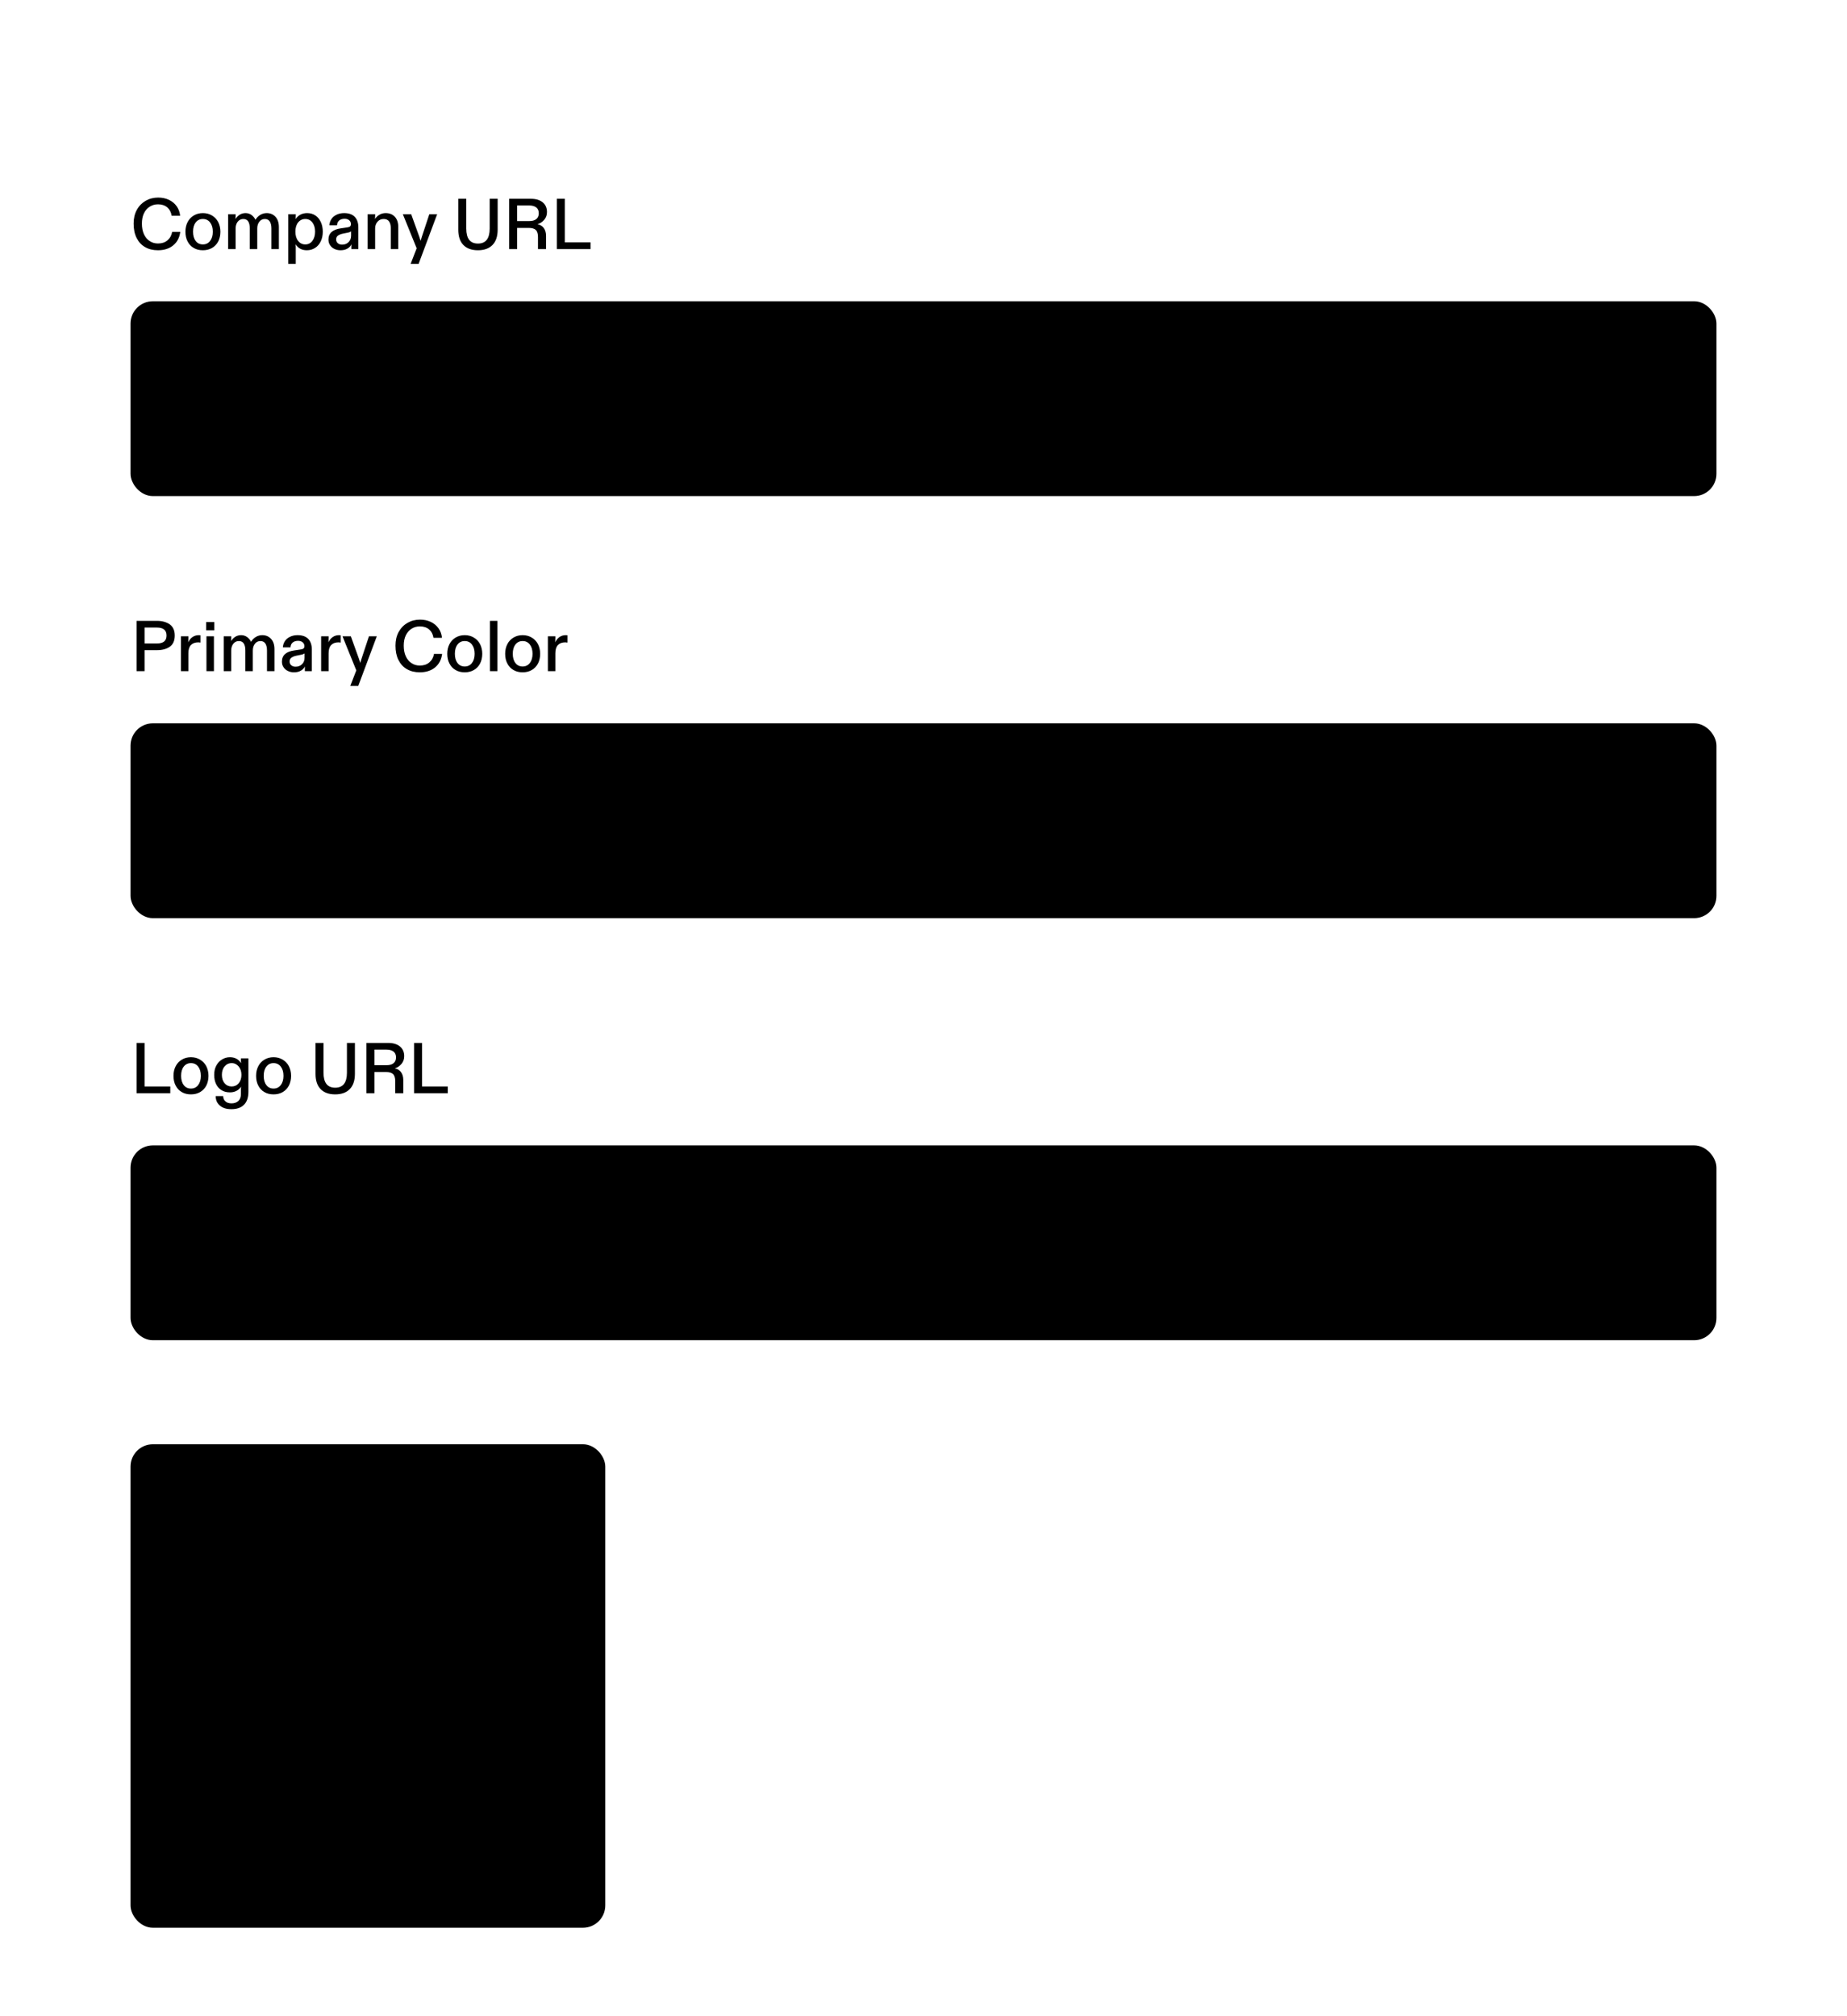
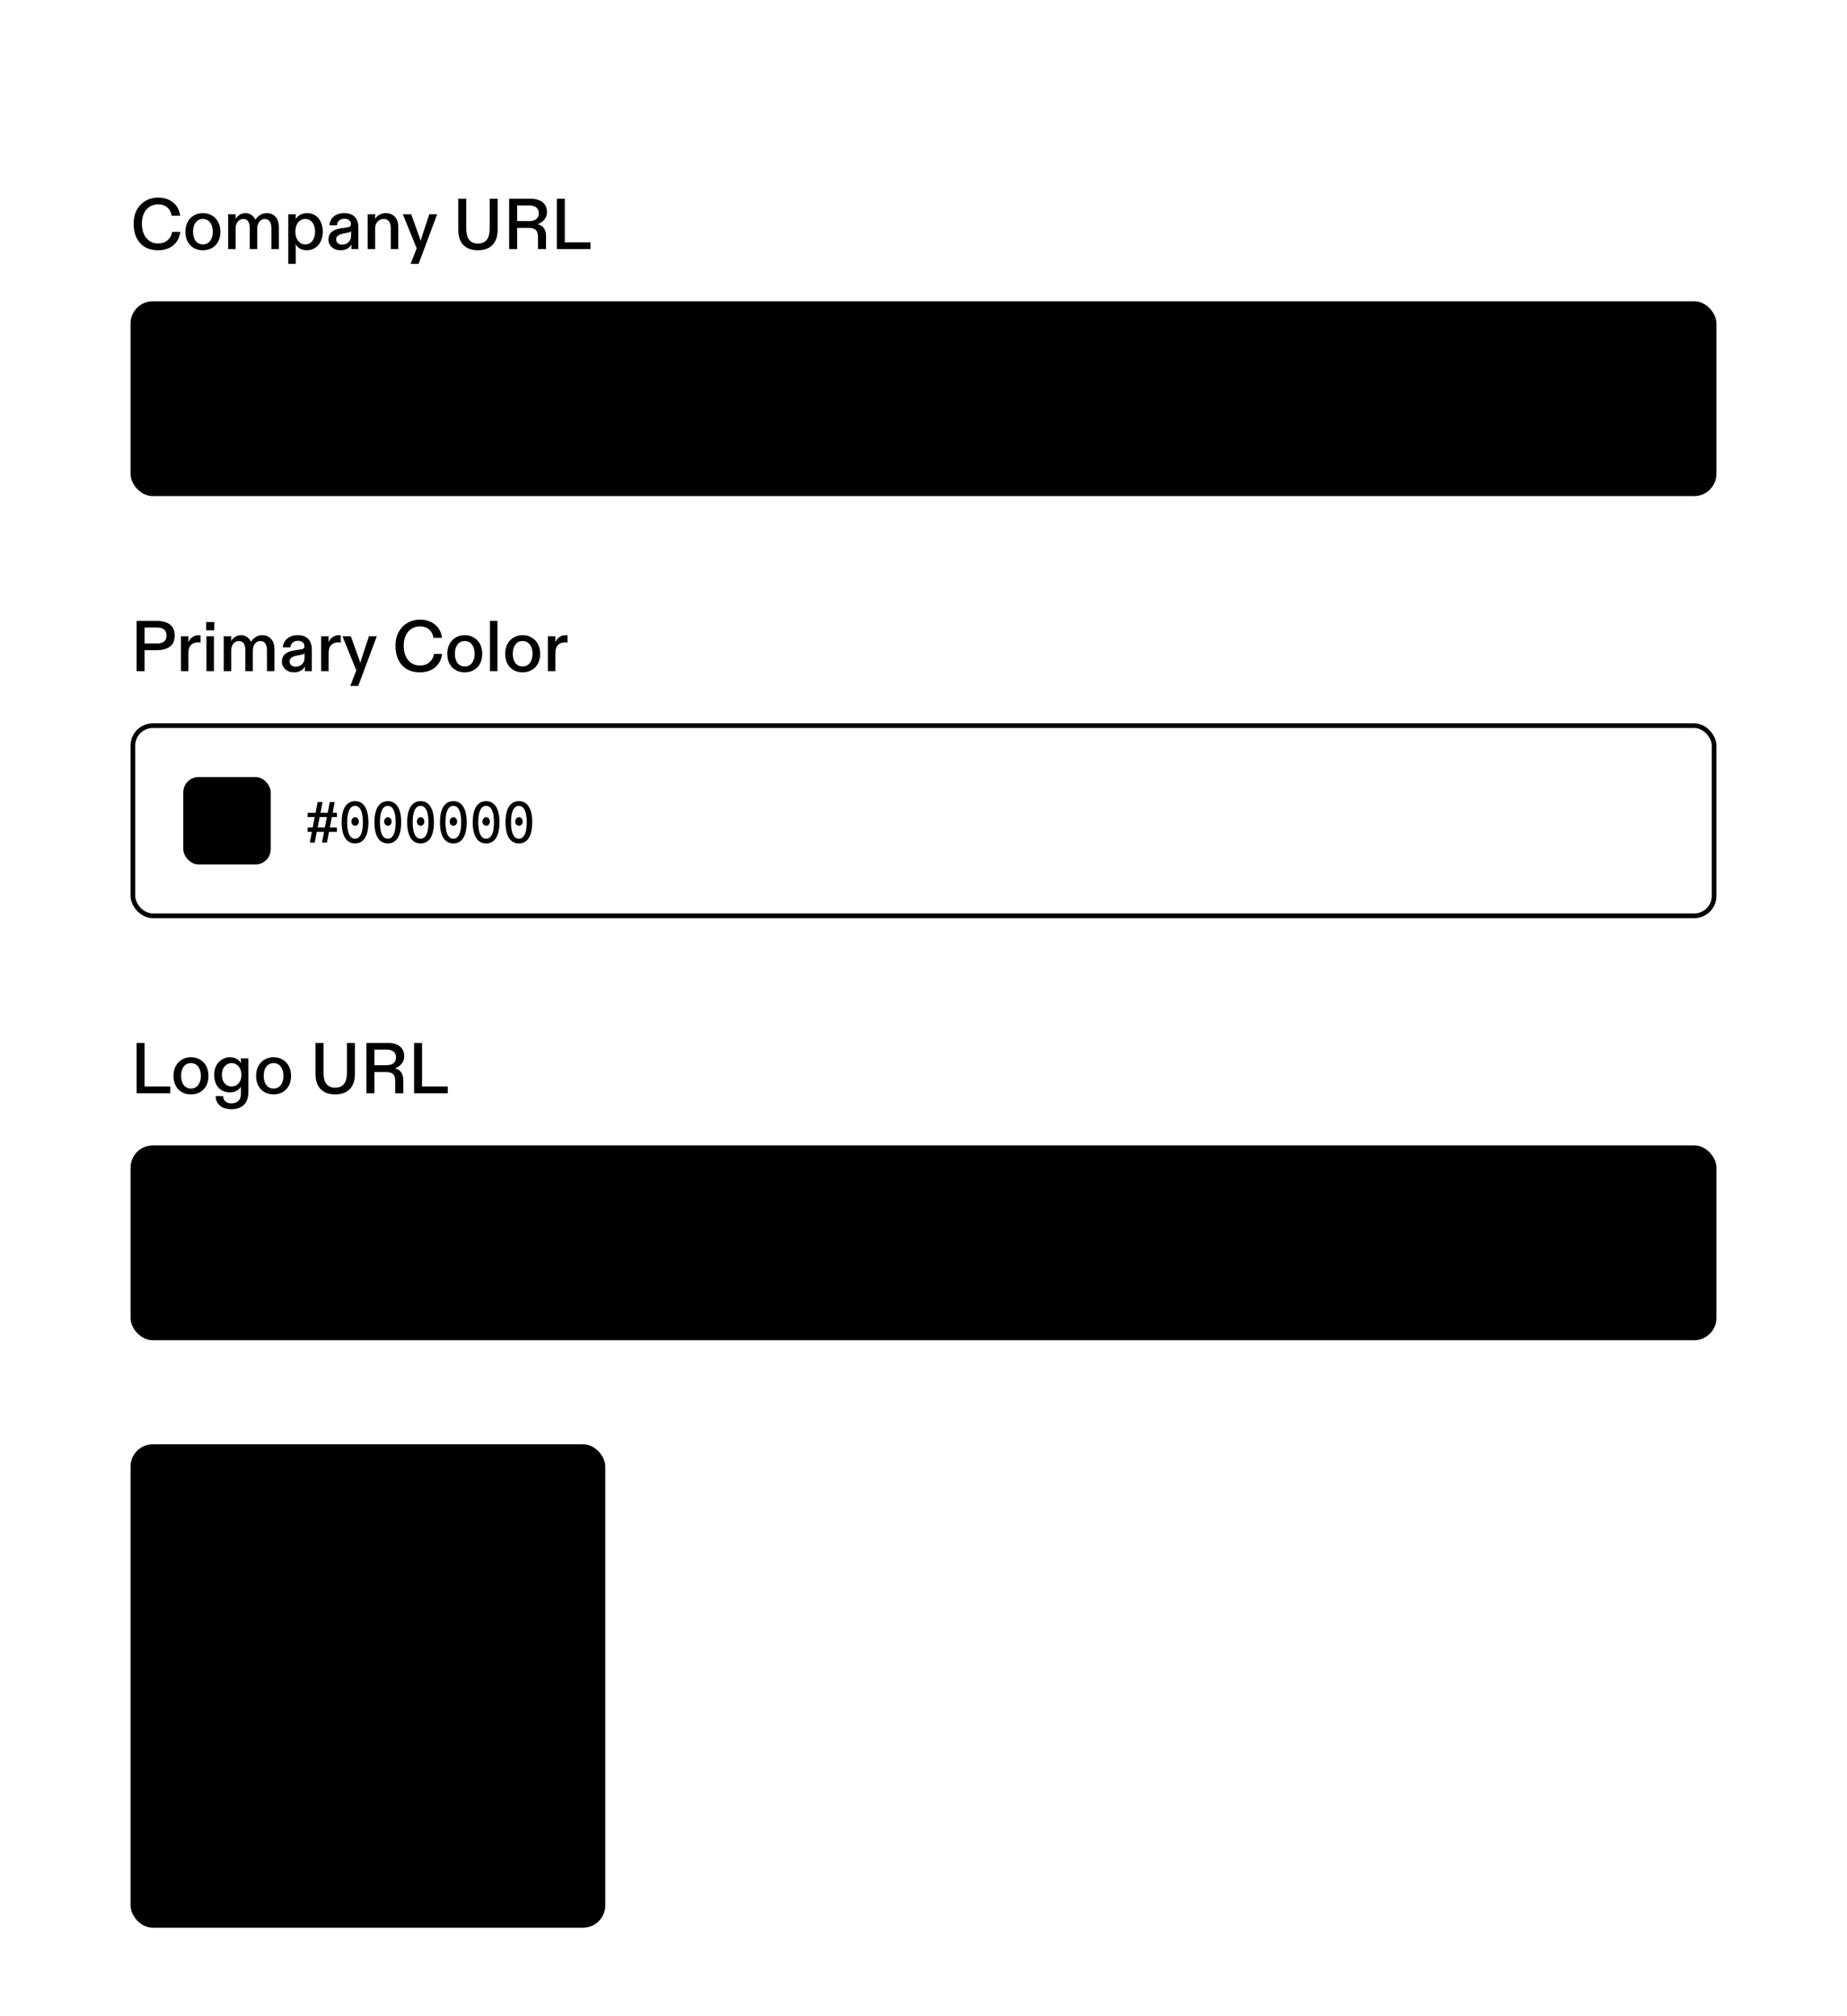
<svg xmlns="http://www.w3.org/2000/svg" width="338" height="369" viewBox="0 0 338 369" fill="none">
  <g filter="url(#filter0_dddd_4547_62279)">
-     <rect x="13" y="5" width="312" height="342" rx="6" fill="white" style="fill:white;fill-opacity:1;" />
    <path d="M26.546 28.522C25.875 28.14 25.363 27.575 24.994 26.838C24.626 26.102 24.455 25.234 24.455 24.221C24.455 23.275 24.639 22.446 25.034 21.723C25.428 20.999 25.968 20.447 26.651 20.052C27.335 19.658 28.098 19.461 28.953 19.461C29.689 19.461 30.347 19.605 30.926 19.881C31.504 20.158 31.978 20.552 32.333 21.052C32.688 21.552 32.898 22.13 32.964 22.788H31.412C31.307 22.144 31.044 21.631 30.623 21.262C30.189 20.894 29.624 20.697 28.927 20.697C28.348 20.697 27.835 20.842 27.388 21.131C26.941 21.42 26.586 21.828 26.336 22.354C26.086 22.88 25.968 23.511 25.968 24.221C25.968 24.958 26.086 25.602 26.336 26.155C26.586 26.707 26.941 27.128 27.388 27.417C27.835 27.72 28.335 27.864 28.913 27.864C29.61 27.864 30.189 27.68 30.649 27.286C31.11 26.891 31.399 26.378 31.504 25.734H32.99C32.859 26.773 32.438 27.588 31.715 28.193C30.991 28.798 30.058 29.101 28.9 29.101C28.006 29.101 27.217 28.916 26.546 28.522ZM35.471 28.693C34.984 28.417 34.603 28.022 34.34 27.509C34.064 26.996 33.932 26.391 33.932 25.707C33.932 25.05 34.064 24.458 34.34 23.932C34.603 23.419 34.984 23.025 35.471 22.735C35.957 22.446 36.51 22.301 37.128 22.301C37.746 22.301 38.298 22.446 38.785 22.735C39.271 23.025 39.653 23.419 39.929 23.932C40.192 24.458 40.337 25.05 40.337 25.707C40.337 26.391 40.192 26.996 39.929 27.509C39.653 28.022 39.271 28.417 38.785 28.693C38.298 28.969 37.746 29.101 37.128 29.101C36.496 29.101 35.944 28.969 35.471 28.693ZM38.443 27.404C38.772 26.983 38.943 26.418 38.943 25.707C38.943 24.997 38.772 24.432 38.443 24.011C38.114 23.59 37.68 23.38 37.128 23.38C36.575 23.38 36.142 23.59 35.813 24.011C35.484 24.432 35.326 24.997 35.326 25.707C35.326 26.418 35.484 26.983 35.813 27.404C36.128 27.825 36.575 28.035 37.128 28.035C37.68 28.035 38.114 27.825 38.443 27.404ZM41.749 22.512H43.117V22.906C43.117 23.13 43.104 23.288 43.091 23.393C43.275 23.077 43.538 22.814 43.854 22.604C44.169 22.407 44.524 22.301 44.945 22.301C45.34 22.301 45.708 22.42 46.024 22.643C46.339 22.88 46.589 23.169 46.747 23.524C46.957 23.169 47.234 22.88 47.602 22.643C47.97 22.42 48.365 22.301 48.812 22.301C49.469 22.301 50.008 22.538 50.416 22.985C50.824 23.432 51.034 24.064 51.034 24.866V28.89H49.667V25.089C49.667 24.55 49.561 24.129 49.364 23.827C49.167 23.538 48.864 23.38 48.47 23.38C48.049 23.38 47.707 23.551 47.457 23.88C47.194 24.221 47.076 24.629 47.076 25.129V28.89H45.708V25.116C45.708 23.958 45.313 23.38 44.524 23.38C44.104 23.38 43.762 23.551 43.499 23.88C43.236 24.221 43.117 24.642 43.117 25.155V28.89H41.749V22.512ZM52.756 22.512H54.124V22.88C54.124 23.104 54.111 23.275 54.097 23.406C54.295 23.077 54.571 22.814 54.939 22.604C55.307 22.407 55.728 22.301 56.202 22.301C56.78 22.301 57.28 22.446 57.714 22.735C58.148 23.025 58.477 23.432 58.714 23.945C58.95 24.471 59.069 25.05 59.069 25.707C59.069 26.391 58.937 26.983 58.687 27.496C58.437 28.009 58.095 28.404 57.648 28.68C57.201 28.969 56.701 29.101 56.149 29.101C55.242 29.101 54.558 28.745 54.097 28.009C54.111 28.154 54.124 28.338 54.124 28.575V31.599H52.756V22.512ZM57.162 27.391C57.49 26.957 57.661 26.391 57.661 25.694C57.661 25.011 57.49 24.458 57.175 24.024C56.846 23.603 56.412 23.38 55.873 23.38C55.334 23.38 54.9 23.59 54.558 24.011C54.216 24.432 54.058 24.997 54.058 25.694C54.058 26.391 54.216 26.957 54.558 27.391C54.9 27.825 55.334 28.035 55.873 28.035C56.399 28.035 56.833 27.825 57.162 27.391ZM61.211 28.864C60.87 28.706 60.606 28.482 60.409 28.18C60.199 27.891 60.107 27.536 60.107 27.141C60.107 25.984 60.87 25.3 62.408 25.089L63.552 24.919C63.789 24.892 63.96 24.826 64.065 24.734C64.17 24.642 64.223 24.498 64.223 24.314C64.223 24.024 64.118 23.801 63.907 23.616C63.697 23.432 63.408 23.34 63.066 23.34C62.632 23.34 62.29 23.459 62.053 23.669C61.816 23.88 61.685 24.169 61.672 24.537H60.278C60.304 24.116 60.422 23.748 60.646 23.406C60.856 23.064 61.172 22.801 61.58 22.604C61.974 22.407 62.448 22.301 62.974 22.301C63.842 22.301 64.486 22.538 64.92 22.985C65.354 23.445 65.578 24.09 65.578 24.919V28.89H64.302V28.601C64.302 28.482 64.302 28.285 64.328 28.022C64.144 28.364 63.894 28.627 63.552 28.811C63.21 29.009 62.803 29.101 62.303 29.101C61.908 29.101 61.54 29.022 61.211 28.864ZM63.776 27.628C64.091 27.325 64.249 26.931 64.249 26.444V25.629C64.144 25.747 63.907 25.839 63.526 25.905L62.803 26.049C62.395 26.128 62.079 26.26 61.856 26.418C61.619 26.589 61.514 26.812 61.514 27.102C61.514 27.404 61.606 27.641 61.816 27.812C62.027 27.996 62.29 28.075 62.605 28.075C63.079 28.075 63.46 27.93 63.776 27.628ZM67.281 22.512H68.649V22.867C68.649 22.959 68.636 23.13 68.623 23.393C68.807 23.077 69.07 22.827 69.412 22.617C69.754 22.407 70.135 22.301 70.582 22.301C71.293 22.301 71.858 22.538 72.266 22.985C72.673 23.432 72.884 24.064 72.884 24.866V28.89H71.516V25.05C71.516 24.511 71.398 24.103 71.187 23.814C70.977 23.524 70.648 23.38 70.214 23.38C69.741 23.38 69.373 23.551 69.083 23.88C68.794 24.221 68.649 24.629 68.649 25.103V28.89H67.281V22.512ZM76.249 28.745L73.724 22.512H75.249L76.722 26.602C76.853 27.023 76.946 27.286 76.972 27.378L77.209 26.602L78.563 22.512H79.997L76.604 31.599H75.144L76.249 28.745ZM84.798 28.14C84.167 27.496 83.865 26.562 83.865 25.339V19.684H85.324V25.129C85.324 26.97 86.034 27.878 87.468 27.878C88.888 27.878 89.612 26.97 89.612 25.129V19.684H91.071V25.339C91.071 26.562 90.756 27.496 90.124 28.14C89.493 28.785 88.599 29.101 87.468 29.101C86.311 29.101 85.43 28.785 84.798 28.14ZM93.178 19.684H97.163C98.057 19.684 98.767 19.895 99.293 20.316C99.819 20.736 100.095 21.341 100.095 22.104C100.095 22.67 99.924 23.143 99.582 23.538C99.24 23.932 98.833 24.208 98.359 24.34C98.846 24.432 99.227 24.655 99.504 25.024C99.78 25.392 99.924 25.878 99.924 26.457V28.89H98.451V26.707C98.451 26.076 98.32 25.642 98.057 25.392C97.794 25.142 97.36 25.011 96.729 25.011H94.638V28.89H93.178V19.684ZM98.149 23.393C98.438 23.156 98.596 22.801 98.596 22.328C98.596 21.867 98.438 21.512 98.149 21.276C97.847 21.039 97.412 20.907 96.86 20.907H94.638V23.761H96.86C97.412 23.761 97.847 23.643 98.149 23.393ZM101.898 19.684H103.358V27.654H108.066V28.89H101.898V19.684Z" fill="#7F7F7F" style="fill:#7F7F7F;fill:color(display-p3 0.498 0.498 0.498);fill-opacity:1;" />
    <rect x="24.318" y="38.865" width="289.362" height="34.802" rx="3.655" fill="#F8F8F8" style="fill:#F8F8F8;fill:color(display-p3 0.973 0.973 0.973);fill-opacity:1;" />
    <rect x="24.318" y="38.865" width="289.362" height="34.802" rx="3.655" stroke="#D7D7D7" style="stroke:#D7D7D7;stroke:color(display-p3 0.843 0.843 0.843);stroke-opacity:1;" stroke-width="0.858" />
    <path d="M34.634 60.266V52.843H38.796V53.682H35.618V55.961H38.4V56.8H35.618V59.427H39.06V60.266H34.634ZM40.391 54.857C40.751 54.77 41.106 54.702 41.458 54.654C41.818 54.606 42.154 54.582 42.465 54.582C43.209 54.582 43.769 54.773 44.145 55.157C44.528 55.541 44.72 56.157 44.72 57.004V60.266H43.737V57.184C43.737 56.824 43.705 56.532 43.641 56.309C43.577 56.085 43.485 55.913 43.365 55.793C43.253 55.665 43.113 55.577 42.945 55.529C42.785 55.481 42.609 55.457 42.418 55.457C42.258 55.457 42.086 55.469 41.902 55.493C41.726 55.509 41.554 55.533 41.386 55.565V60.266H40.391V54.857ZM48.45 54.702H50.8V55.529H48.45V58.119C48.45 58.399 48.47 58.627 48.51 58.803C48.55 58.979 48.614 59.123 48.702 59.235C48.798 59.339 48.918 59.411 49.062 59.451C49.205 59.491 49.381 59.511 49.589 59.511C49.877 59.511 50.109 59.487 50.285 59.439C50.461 59.391 50.629 59.327 50.788 59.247L50.932 60.086C50.821 60.134 50.641 60.198 50.393 60.278C50.153 60.358 49.853 60.398 49.493 60.398C49.078 60.398 48.738 60.35 48.474 60.254C48.21 60.158 48.002 60.014 47.85 59.822C47.706 59.63 47.606 59.395 47.55 59.115C47.495 58.827 47.467 58.495 47.467 58.119V55.529H46.291V54.702H47.467V53.142L48.45 52.974V54.702ZM54.638 54.57C55.39 54.57 55.969 54.805 56.377 55.277C56.785 55.741 56.989 56.448 56.989 57.4V57.748H53.007C53.047 58.323 53.235 58.763 53.571 59.067C53.915 59.363 54.394 59.511 55.01 59.511C55.362 59.511 55.661 59.483 55.909 59.427C56.157 59.371 56.345 59.311 56.473 59.247L56.605 60.086C56.485 60.15 56.269 60.218 55.957 60.29C55.645 60.362 55.294 60.398 54.902 60.398C54.422 60.398 53.998 60.326 53.631 60.182C53.271 60.03 52.971 59.826 52.731 59.571C52.491 59.315 52.312 59.011 52.192 58.659C52.072 58.299 52.012 57.911 52.012 57.496C52.012 57 52.088 56.568 52.24 56.201C52.392 55.833 52.591 55.529 52.839 55.289C53.087 55.049 53.367 54.869 53.679 54.749C53.99 54.63 54.31 54.57 54.638 54.57ZM55.981 56.944C55.981 56.472 55.857 56.101 55.609 55.829C55.362 55.549 55.034 55.409 54.626 55.409C54.394 55.409 54.182 55.453 53.99 55.541C53.807 55.629 53.647 55.745 53.511 55.889C53.375 56.033 53.267 56.197 53.187 56.38C53.107 56.564 53.055 56.752 53.031 56.944H55.981ZM58.812 60.266V55.001C59.627 54.721 60.451 54.582 61.282 54.582C61.538 54.582 61.782 54.594 62.014 54.617C62.245 54.633 62.501 54.673 62.781 54.737L62.601 55.613C62.345 55.541 62.118 55.497 61.918 55.481C61.726 55.457 61.514 55.445 61.282 55.445C60.794 55.445 60.299 55.513 59.795 55.649V60.266H58.812ZM70.109 57.496C70.109 56.992 70.189 56.556 70.349 56.189C70.508 55.821 70.728 55.517 71.008 55.277C71.288 55.037 71.612 54.861 71.98 54.749C72.355 54.63 72.755 54.57 73.179 54.57C73.451 54.57 73.719 54.59 73.982 54.63C74.254 54.661 74.542 54.725 74.846 54.821L74.618 55.673C74.354 55.577 74.11 55.517 73.886 55.493C73.671 55.461 73.451 55.445 73.227 55.445C72.939 55.445 72.667 55.485 72.411 55.565C72.156 55.637 71.932 55.757 71.74 55.925C71.556 56.085 71.408 56.297 71.296 56.56C71.184 56.816 71.128 57.128 71.128 57.496C71.128 57.848 71.18 58.151 71.284 58.407C71.388 58.655 71.532 58.863 71.716 59.031C71.908 59.191 72.135 59.311 72.399 59.391C72.663 59.471 72.955 59.511 73.275 59.511C73.531 59.511 73.775 59.499 74.006 59.475C74.246 59.443 74.506 59.379 74.786 59.283L74.93 60.11C74.65 60.214 74.366 60.286 74.078 60.326C73.79 60.374 73.479 60.398 73.143 60.398C72.695 60.398 72.283 60.338 71.908 60.218C71.54 60.09 71.22 59.906 70.948 59.666C70.684 59.427 70.477 59.127 70.325 58.767C70.181 58.399 70.109 57.975 70.109 57.496ZM81.034 57.484C81.034 57.923 80.97 58.323 80.842 58.683C80.722 59.035 80.55 59.339 80.326 59.594C80.103 59.85 79.835 60.05 79.523 60.194C79.211 60.33 78.871 60.398 78.504 60.398C78.144 60.398 77.808 60.33 77.496 60.194C77.192 60.05 76.929 59.85 76.705 59.594C76.481 59.339 76.305 59.035 76.177 58.683C76.057 58.323 75.997 57.923 75.997 57.484C75.997 57.044 76.057 56.644 76.177 56.285C76.305 55.925 76.481 55.621 76.705 55.373C76.929 55.117 77.192 54.921 77.496 54.785C77.808 54.642 78.144 54.57 78.504 54.57C78.871 54.57 79.211 54.642 79.523 54.785C79.835 54.921 80.103 55.117 80.326 55.373C80.55 55.621 80.722 55.925 80.842 56.285C80.97 56.644 81.034 57.044 81.034 57.484ZM80.015 57.484C80.015 56.852 79.879 56.356 79.607 55.997C79.335 55.629 78.967 55.445 78.504 55.445C78.048 55.445 77.684 55.629 77.412 55.997C77.148 56.356 77.016 56.852 77.016 57.484C77.016 58.107 77.148 58.603 77.412 58.971C77.684 59.331 78.048 59.511 78.504 59.511C78.967 59.511 79.335 59.331 79.607 58.971C79.879 58.603 80.015 58.107 80.015 57.484ZM82.005 54.857C82.485 54.673 82.937 54.582 83.361 54.582C83.593 54.582 83.808 54.617 84.008 54.69C84.216 54.754 84.392 54.857 84.536 55.001C84.88 54.721 85.248 54.582 85.639 54.582C85.831 54.582 86.011 54.617 86.179 54.69C86.355 54.761 86.507 54.869 86.635 55.013C86.771 55.157 86.879 55.337 86.959 55.553C87.038 55.769 87.078 56.021 87.078 56.309V60.266H86.179V56.285C86.179 55.997 86.115 55.777 85.987 55.625C85.859 55.473 85.699 55.397 85.507 55.397C85.411 55.397 85.311 55.421 85.207 55.469C85.104 55.517 85.008 55.593 84.92 55.697C84.968 55.881 84.992 56.085 84.992 56.309V58.119H84.092V56.297C84.092 56.017 84.048 55.797 83.96 55.637C83.872 55.477 83.701 55.397 83.445 55.397C83.285 55.397 83.105 55.433 82.905 55.505V60.266H82.005V54.857ZM92.007 57.496C92.007 56.848 91.856 56.349 91.552 55.997C91.248 55.637 90.852 55.457 90.364 55.457C90.093 55.457 89.877 55.469 89.717 55.493C89.565 55.517 89.445 55.545 89.357 55.577V59.091C89.469 59.195 89.633 59.291 89.849 59.379C90.065 59.467 90.288 59.511 90.52 59.511C90.784 59.511 91.008 59.459 91.192 59.355C91.384 59.251 91.54 59.111 91.66 58.935C91.779 58.751 91.868 58.539 91.924 58.299C91.979 58.051 92.007 57.784 92.007 57.496ZM93.027 57.496C93.027 57.919 92.971 58.311 92.859 58.671C92.755 59.023 92.599 59.327 92.391 59.583C92.191 59.838 91.943 60.038 91.648 60.182C91.352 60.326 91.016 60.398 90.64 60.398C90.344 60.398 90.085 60.362 89.861 60.29C89.637 60.218 89.469 60.138 89.357 60.05V62.245H88.362V54.869C88.578 54.805 88.853 54.742 89.189 54.678C89.533 54.614 89.925 54.582 90.364 54.582C90.764 54.582 91.128 54.65 91.456 54.785C91.784 54.921 92.063 55.117 92.295 55.373C92.527 55.621 92.707 55.925 92.835 56.285C92.963 56.644 93.027 57.048 93.027 57.496ZM96.565 59.559C96.812 59.559 97.032 59.55 97.224 59.535C97.424 59.519 97.588 59.499 97.716 59.475V57.82C97.588 57.78 97.432 57.748 97.248 57.724C97.072 57.7 96.884 57.688 96.685 57.688C96.501 57.688 96.321 57.704 96.145 57.736C95.969 57.76 95.813 57.808 95.677 57.88C95.541 57.952 95.429 58.047 95.341 58.167C95.253 58.279 95.209 58.423 95.209 58.599C95.209 58.959 95.329 59.211 95.569 59.355C95.817 59.491 96.149 59.559 96.565 59.559ZM96.469 54.57C96.884 54.57 97.232 54.621 97.512 54.725C97.8 54.829 98.032 54.973 98.208 55.157C98.383 55.341 98.507 55.565 98.579 55.829C98.651 56.093 98.687 56.38 98.687 56.692V60.17C98.456 60.21 98.148 60.258 97.764 60.314C97.388 60.37 97 60.398 96.601 60.398C96.297 60.398 96.001 60.37 95.713 60.314C95.425 60.266 95.169 60.178 94.946 60.05C94.722 59.914 94.542 59.73 94.406 59.499C94.27 59.267 94.202 58.971 94.202 58.611C94.202 58.291 94.27 58.023 94.406 57.808C94.55 57.584 94.73 57.404 94.946 57.268C95.169 57.132 95.421 57.036 95.701 56.98C95.989 56.916 96.277 56.884 96.565 56.884C96.956 56.884 97.34 56.928 97.716 57.016V56.74C97.716 56.572 97.696 56.413 97.656 56.261C97.624 56.101 97.556 55.957 97.452 55.829C97.356 55.701 97.22 55.601 97.044 55.529C96.876 55.449 96.657 55.409 96.385 55.409C96.041 55.409 95.741 55.433 95.485 55.481C95.229 55.529 95.034 55.577 94.898 55.625L94.778 54.809C94.914 54.745 95.138 54.69 95.449 54.642C95.769 54.594 96.109 54.57 96.469 54.57ZM100.354 54.857C100.714 54.77 101.07 54.702 101.422 54.654C101.781 54.606 102.117 54.582 102.429 54.582C103.173 54.582 103.732 54.773 104.108 55.157C104.492 55.541 104.684 56.157 104.684 57.004V60.266H103.7V57.184C103.7 56.824 103.668 56.532 103.604 56.309C103.54 56.085 103.448 55.913 103.329 55.793C103.217 55.665 103.077 55.577 102.909 55.529C102.749 55.481 102.573 55.457 102.381 55.457C102.221 55.457 102.049 55.469 101.865 55.493C101.69 55.509 101.518 55.533 101.35 55.565V60.266H100.354V54.857ZM106.111 61.309C106.183 61.349 106.283 61.381 106.411 61.405C106.547 61.429 106.67 61.441 106.782 61.441C107.174 61.441 107.478 61.353 107.694 61.178C107.918 61.01 108.122 60.73 108.305 60.338C107.858 59.491 107.438 58.583 107.046 57.616C106.654 56.64 106.331 55.669 106.075 54.702H107.154C107.234 55.021 107.326 55.369 107.43 55.745C107.542 56.113 107.666 56.492 107.802 56.884C107.938 57.276 108.082 57.672 108.234 58.071C108.393 58.463 108.561 58.839 108.737 59.199C108.865 58.831 108.985 58.467 109.097 58.107C109.209 57.748 109.313 57.388 109.409 57.028C109.505 56.66 109.601 56.288 109.697 55.913C109.793 55.529 109.893 55.125 109.996 54.702H111.028C110.772 55.741 110.484 56.748 110.164 57.724C109.853 58.699 109.517 59.602 109.157 60.434C109.021 60.754 108.873 61.03 108.713 61.261C108.561 61.493 108.393 61.685 108.21 61.837C108.026 61.989 107.818 62.101 107.586 62.173C107.354 62.245 107.09 62.281 106.794 62.281C106.642 62.281 106.475 62.261 106.291 62.221C106.115 62.181 105.995 62.145 105.931 62.113L106.111 61.309ZM120.49 60.422C120.05 60.422 119.675 60.358 119.363 60.23C119.059 60.102 118.811 59.922 118.619 59.691C118.427 59.459 118.287 59.175 118.199 58.839C118.112 58.503 118.068 58.127 118.068 57.712V52.843H119.051V57.604C119.051 57.98 119.083 58.295 119.147 58.551C119.219 58.799 119.315 58.999 119.435 59.151C119.563 59.303 119.715 59.411 119.89 59.475C120.066 59.539 120.266 59.571 120.49 59.571C120.714 59.571 120.914 59.539 121.09 59.475C121.266 59.411 121.414 59.303 121.533 59.151C121.661 58.999 121.757 58.799 121.821 58.551C121.893 58.295 121.929 57.98 121.929 57.604V52.843H122.913V57.712C122.913 58.127 122.869 58.503 122.781 58.839C122.693 59.175 122.553 59.459 122.361 59.691C122.169 59.922 121.917 60.102 121.605 60.23C121.302 60.358 120.93 60.422 120.49 60.422ZM128.657 55.109C128.657 55.565 128.537 55.969 128.297 56.321C128.057 56.664 127.734 56.932 127.326 57.124C127.446 57.316 127.578 57.536 127.722 57.784C127.874 58.023 128.025 58.283 128.177 58.563C128.329 58.835 128.477 59.119 128.621 59.415C128.773 59.703 128.913 59.986 129.041 60.266H127.986C127.746 59.691 127.482 59.139 127.194 58.611C126.914 58.083 126.642 57.656 126.378 57.328C126.331 57.336 126.259 57.34 126.163 57.34C126.075 57.34 126.015 57.34 125.983 57.34H125.143V60.266H124.148V52.951C124.268 52.919 124.404 52.891 124.556 52.867C124.715 52.843 124.875 52.827 125.035 52.819C125.203 52.803 125.367 52.791 125.527 52.783C125.687 52.775 125.831 52.771 125.959 52.771C126.854 52.771 127.526 52.967 127.974 53.358C128.429 53.75 128.657 54.334 128.657 55.109ZM126.043 53.622C125.859 53.622 125.679 53.626 125.503 53.634C125.335 53.634 125.215 53.642 125.143 53.658V56.524H125.779C126.067 56.524 126.323 56.504 126.546 56.464C126.778 56.425 126.974 56.352 127.134 56.249C127.302 56.137 127.43 55.989 127.518 55.805C127.606 55.613 127.65 55.365 127.65 55.061C127.65 54.773 127.606 54.538 127.518 54.354C127.43 54.17 127.314 54.026 127.17 53.922C127.026 53.81 126.854 53.734 126.654 53.694C126.462 53.646 126.259 53.622 126.043 53.622ZM135.001 59.427V60.266H130.576V52.843H131.559V59.427H135.001Z" fill="#7F7F7F" style="fill:#7F7F7F;fill:color(display-p3 0.498 0.498 0.498);fill-opacity:1;" />
    <path d="M24.994 96.929H28.716C29.676 96.929 30.465 97.153 31.07 97.574C31.675 98.008 31.978 98.692 31.978 99.612C31.978 100.559 31.675 101.243 31.07 101.664C30.465 102.085 29.689 102.295 28.716 102.295H26.454V106.135H24.994V96.929ZM30.478 99.612C30.478 98.639 29.887 98.153 28.716 98.153H26.454V101.072H28.716C29.887 101.072 30.478 100.585 30.478 99.612ZM33.106 99.757H34.474V100.138C34.474 100.467 34.461 100.704 34.448 100.862C34.619 100.467 34.868 100.151 35.197 99.915C35.526 99.678 35.921 99.546 36.381 99.546C36.512 99.546 36.618 99.56 36.697 99.573V100.901C36.512 100.875 36.368 100.862 36.289 100.862C35.71 100.862 35.263 101.033 34.947 101.348C34.632 101.677 34.474 102.177 34.474 102.861V106.135H33.106V99.757ZM37.781 99.757H39.149V106.135H37.781V99.757ZM37.728 97.153H39.215V98.665H37.728V97.153ZM40.94 99.757H42.308V100.151C42.308 100.375 42.295 100.533 42.282 100.638C42.466 100.322 42.729 100.059 43.045 99.849C43.36 99.652 43.715 99.546 44.136 99.546C44.531 99.546 44.899 99.665 45.215 99.888C45.53 100.125 45.78 100.414 45.938 100.77C46.148 100.414 46.425 100.125 46.793 99.888C47.161 99.665 47.556 99.546 48.003 99.546C48.66 99.546 49.199 99.783 49.607 100.23C50.015 100.677 50.225 101.309 50.225 102.111V106.135H48.858V102.335C48.858 101.795 48.752 101.375 48.555 101.072C48.358 100.783 48.055 100.625 47.661 100.625C47.24 100.625 46.898 100.796 46.648 101.125C46.385 101.467 46.267 101.874 46.267 102.374V106.135H44.899V102.361C44.899 101.204 44.504 100.625 43.715 100.625C43.294 100.625 42.953 100.796 42.69 101.125C42.426 101.467 42.308 101.887 42.308 102.4V106.135H40.94V99.757ZM52.697 106.109C52.355 105.951 52.092 105.728 51.894 105.425C51.684 105.136 51.592 104.781 51.592 104.386C51.592 103.229 52.355 102.545 53.893 102.335L55.037 102.164C55.274 102.137 55.445 102.072 55.55 101.979C55.656 101.887 55.708 101.743 55.708 101.559C55.708 101.269 55.603 101.046 55.392 100.862C55.182 100.677 54.893 100.585 54.551 100.585C54.117 100.585 53.775 100.704 53.538 100.914C53.301 101.125 53.17 101.414 53.157 101.782H51.763C51.789 101.361 51.907 100.993 52.131 100.651C52.341 100.309 52.657 100.046 53.065 99.849C53.459 99.652 53.933 99.546 54.459 99.546C55.327 99.546 55.971 99.783 56.405 100.23C56.839 100.691 57.063 101.335 57.063 102.164V106.135H55.787V105.846C55.787 105.728 55.787 105.53 55.813 105.267C55.629 105.609 55.379 105.872 55.037 106.056C54.696 106.254 54.288 106.346 53.788 106.346C53.394 106.346 53.025 106.267 52.697 106.109ZM55.261 104.873C55.577 104.57 55.734 104.176 55.734 103.689V102.874C55.629 102.992 55.392 103.084 55.011 103.15L54.288 103.295C53.88 103.373 53.565 103.505 53.341 103.663C53.104 103.834 52.999 104.057 52.999 104.347C52.999 104.649 53.091 104.886 53.301 105.057C53.512 105.241 53.775 105.32 54.09 105.32C54.564 105.32 54.945 105.175 55.261 104.873ZM58.767 99.757H60.134V100.138C60.134 100.467 60.121 100.704 60.108 100.862C60.279 100.467 60.529 100.151 60.858 99.915C61.186 99.678 61.581 99.546 62.041 99.546C62.173 99.546 62.278 99.56 62.357 99.573V100.901C62.173 100.875 62.028 100.862 61.949 100.862C61.37 100.862 60.923 101.033 60.608 101.348C60.292 101.677 60.134 102.177 60.134 102.861V106.135H58.767V99.757ZM65.204 105.991L62.679 99.757H64.204L65.677 103.847C65.809 104.268 65.901 104.531 65.927 104.623L66.164 103.847L67.518 99.757H68.952L65.559 108.844H64.099L65.204 105.991ZM74.463 105.767C73.793 105.386 73.28 104.82 72.912 104.084C72.543 103.347 72.372 102.479 72.372 101.467C72.372 100.52 72.556 99.691 72.951 98.968C73.346 98.245 73.885 97.692 74.569 97.298C75.252 96.903 76.015 96.706 76.87 96.706C77.607 96.706 78.264 96.85 78.843 97.127C79.421 97.403 79.895 97.797 80.25 98.297C80.605 98.797 80.816 99.376 80.881 100.033H79.329C79.224 99.389 78.961 98.876 78.54 98.507C78.106 98.139 77.541 97.942 76.844 97.942C76.265 97.942 75.752 98.087 75.305 98.376C74.858 98.665 74.503 99.073 74.253 99.599C74.003 100.125 73.885 100.756 73.885 101.467C73.885 102.203 74.003 102.847 74.253 103.4C74.503 103.952 74.858 104.373 75.305 104.662C75.752 104.965 76.252 105.109 76.831 105.109C77.528 105.109 78.106 104.925 78.567 104.531C79.027 104.136 79.316 103.623 79.421 102.979H80.907C80.776 104.018 80.355 104.833 79.632 105.438C78.909 106.043 77.975 106.346 76.817 106.346C75.923 106.346 75.134 106.162 74.463 105.767ZM83.388 105.938C82.901 105.662 82.52 105.267 82.257 104.754C81.981 104.241 81.849 103.637 81.849 102.953C81.849 102.295 81.981 101.703 82.257 101.177C82.52 100.664 82.901 100.27 83.388 99.981C83.875 99.691 84.427 99.546 85.045 99.546C85.663 99.546 86.216 99.691 86.702 99.981C87.189 100.27 87.57 100.664 87.846 101.177C88.109 101.703 88.254 102.295 88.254 102.953C88.254 103.637 88.109 104.241 87.846 104.754C87.57 105.267 87.189 105.662 86.702 105.938C86.216 106.214 85.663 106.346 85.045 106.346C84.414 106.346 83.861 106.214 83.388 105.938ZM86.36 104.649C86.689 104.228 86.86 103.663 86.86 102.953C86.86 102.242 86.689 101.677 86.36 101.256C86.031 100.835 85.597 100.625 85.045 100.625C84.493 100.625 84.059 100.835 83.73 101.256C83.401 101.677 83.243 102.242 83.243 102.953C83.243 103.663 83.401 104.228 83.73 104.649C84.046 105.07 84.493 105.28 85.045 105.28C85.597 105.28 86.031 105.07 86.36 104.649ZM89.667 96.929H91.034V106.135H89.667V96.929ZM93.983 105.938C93.497 105.662 93.115 105.267 92.852 104.754C92.576 104.241 92.445 103.637 92.445 102.953C92.445 102.295 92.576 101.703 92.852 101.177C93.115 100.664 93.497 100.27 93.983 99.981C94.47 99.691 95.022 99.546 95.641 99.546C96.259 99.546 96.811 99.691 97.297 99.981C97.784 100.27 98.165 100.664 98.442 101.177C98.705 101.703 98.849 102.295 98.849 102.953C98.849 103.637 98.705 104.241 98.442 104.754C98.165 105.267 97.784 105.662 97.297 105.938C96.811 106.214 96.259 106.346 95.641 106.346C95.009 106.346 94.457 106.214 93.983 105.938ZM96.956 104.649C97.284 104.228 97.455 103.663 97.455 102.953C97.455 102.242 97.284 101.677 96.956 101.256C96.627 100.835 96.193 100.625 95.641 100.625C95.088 100.625 94.654 100.835 94.325 101.256C93.997 101.677 93.839 102.242 93.839 102.953C93.839 103.663 93.997 104.228 94.325 104.649C94.641 105.07 95.088 105.28 95.641 105.28C96.193 105.28 96.627 105.07 96.956 104.649ZM100.262 99.757H101.63V100.138C101.63 100.467 101.617 100.704 101.604 100.862C101.775 100.467 102.024 100.151 102.353 99.915C102.682 99.678 103.077 99.546 103.537 99.546C103.668 99.546 103.774 99.56 103.853 99.573V100.901C103.668 100.875 103.524 100.862 103.445 100.862C102.866 100.862 102.419 101.033 102.103 101.348C101.788 101.677 101.63 102.177 101.63 102.861V106.135H100.262V99.757Z" fill="#7F7F7F" style="fill:#7F7F7F;fill:color(display-p3 0.498 0.498 0.498);fill-opacity:1;" />
-     <rect x="24.318" y="116.11" width="289.362" height="34.802" rx="3.655" fill="#F8F8F8" style="fill:#F8F8F8;fill:color(display-p3 0.973 0.973 0.973);fill-opacity:1;" />
    <rect x="24.318" y="116.11" width="289.362" height="34.802" rx="3.655" stroke="#D7D7D7" style="stroke:#D7D7D7;stroke:color(display-p3 0.843 0.843 0.843);stroke-opacity:1;" stroke-width="0.858" />
    <rect x="33.543" y="125.511" width="16" height="16" rx="2.793" fill="black" style="fill:black;fill-opacity:1;" />
    <path d="M59.827 137.511H58.928L59.3 135.556H57.968L57.597 137.511H56.697L57.069 135.556H56.301V134.753H57.225L57.585 132.846H56.301V132.055H57.752L58.124 130.088H59.024L58.652 132.055H59.983L60.343 130.088H61.242L60.883 132.055H61.65V132.846H60.727L60.355 134.753H61.65V135.556H60.199L59.827 137.511ZM59.815 132.846H58.496L58.124 134.753H59.443L59.815 132.846ZM65.668 133.662C65.668 133.869 65.604 134.049 65.476 134.201C65.356 134.353 65.196 134.429 64.996 134.429C64.788 134.429 64.62 134.353 64.492 134.201C64.364 134.049 64.3 133.869 64.3 133.662C64.3 133.454 64.364 133.27 64.492 133.11C64.62 132.95 64.788 132.87 64.996 132.87C65.196 132.87 65.356 132.95 65.476 133.11C65.604 133.27 65.668 133.454 65.668 133.662ZM62.526 133.793C62.526 132.546 62.737 131.591 63.161 130.927C63.593 130.256 64.197 129.92 64.972 129.92C65.756 129.92 66.359 130.256 66.783 130.927C67.207 131.591 67.419 132.546 67.419 133.793C67.419 135.041 67.207 136 66.783 136.672C66.359 137.335 65.756 137.667 64.972 137.667C64.197 137.667 63.593 137.335 63.161 136.672C62.737 136 62.526 135.041 62.526 133.793ZM66.411 133.793C66.411 133.386 66.387 133.002 66.339 132.642C66.291 132.274 66.211 131.955 66.099 131.683C65.987 131.411 65.84 131.195 65.656 131.035C65.472 130.875 65.244 130.795 64.972 130.795C64.7 130.795 64.472 130.875 64.288 131.035C64.105 131.195 63.957 131.411 63.845 131.683C63.733 131.955 63.653 132.274 63.605 132.642C63.557 133.002 63.533 133.386 63.533 133.793C63.533 134.201 63.557 134.589 63.605 134.957C63.653 135.317 63.733 135.632 63.845 135.904C63.957 136.176 64.105 136.392 64.288 136.552C64.472 136.712 64.7 136.792 64.972 136.792C65.244 136.792 65.472 136.712 65.656 136.552C65.84 136.392 65.987 136.176 66.099 135.904C66.211 135.632 66.291 135.317 66.339 134.957C66.387 134.589 66.411 134.201 66.411 133.793ZM71.664 133.662C71.664 133.869 71.6 134.049 71.472 134.201C71.352 134.353 71.192 134.429 70.992 134.429C70.784 134.429 70.617 134.353 70.489 134.201C70.361 134.049 70.297 133.869 70.297 133.662C70.297 133.454 70.361 133.27 70.489 133.11C70.617 132.95 70.784 132.87 70.992 132.87C71.192 132.87 71.352 132.95 71.472 133.11C71.6 133.27 71.664 133.454 71.664 133.662ZM68.522 133.793C68.522 132.546 68.734 131.591 69.157 130.927C69.589 130.256 70.193 129.92 70.968 129.92C71.752 129.92 72.356 130.256 72.779 130.927C73.203 131.591 73.415 132.546 73.415 133.793C73.415 135.041 73.203 136 72.779 136.672C72.356 137.335 71.752 137.667 70.968 137.667C70.193 137.667 69.589 137.335 69.157 136.672C68.734 136 68.522 135.041 68.522 133.793ZM72.407 133.793C72.407 133.386 72.384 133.002 72.336 132.642C72.288 132.274 72.208 131.955 72.096 131.683C71.984 131.411 71.836 131.195 71.652 131.035C71.468 130.875 71.24 130.795 70.968 130.795C70.697 130.795 70.469 130.875 70.285 131.035C70.101 131.195 69.953 131.411 69.841 131.683C69.729 131.955 69.649 132.274 69.601 132.642C69.553 133.002 69.529 133.386 69.529 133.793C69.529 134.201 69.553 134.589 69.601 134.957C69.649 135.317 69.729 135.632 69.841 135.904C69.953 136.176 70.101 136.392 70.285 136.552C70.469 136.712 70.697 136.792 70.968 136.792C71.24 136.792 71.468 136.712 71.652 136.552C71.836 136.392 71.984 136.176 72.096 135.904C72.208 135.632 72.288 135.317 72.336 134.957C72.384 134.589 72.407 134.201 72.407 133.793ZM77.66 133.662C77.66 133.869 77.596 134.049 77.469 134.201C77.349 134.353 77.189 134.429 76.989 134.429C76.781 134.429 76.613 134.353 76.485 134.201C76.357 134.049 76.293 133.869 76.293 133.662C76.293 133.454 76.357 133.27 76.485 133.11C76.613 132.95 76.781 132.87 76.989 132.87C77.189 132.87 77.349 132.95 77.469 133.11C77.596 133.27 77.66 133.454 77.66 133.662ZM74.518 133.793C74.518 132.546 74.73 131.591 75.154 130.927C75.586 130.256 76.189 129.92 76.965 129.92C77.748 129.92 78.352 130.256 78.776 130.927C79.199 131.591 79.411 132.546 79.411 133.793C79.411 135.041 79.199 136 78.776 136.672C78.352 137.335 77.748 137.667 76.965 137.667C76.189 137.667 75.586 137.335 75.154 136.672C74.73 136 74.518 135.041 74.518 133.793ZM78.404 133.793C78.404 133.386 78.38 133.002 78.332 132.642C78.284 132.274 78.204 131.955 78.092 131.683C77.98 131.411 77.832 131.195 77.648 131.035C77.465 130.875 77.237 130.795 76.965 130.795C76.693 130.795 76.465 130.875 76.281 131.035C76.097 131.195 75.949 131.411 75.838 131.683C75.725 131.955 75.646 132.274 75.598 132.642C75.55 133.002 75.526 133.386 75.526 133.793C75.526 134.201 75.55 134.589 75.598 134.957C75.646 135.317 75.725 135.632 75.838 135.904C75.949 136.176 76.097 136.392 76.281 136.552C76.465 136.712 76.693 136.792 76.965 136.792C77.237 136.792 77.465 136.712 77.648 136.552C77.832 136.392 77.98 136.176 78.092 135.904C78.204 135.632 78.284 135.317 78.332 134.957C78.38 134.589 78.404 134.201 78.404 133.793ZM83.657 133.662C83.657 133.869 83.593 134.049 83.465 134.201C83.345 134.353 83.185 134.429 82.985 134.429C82.777 134.429 82.609 134.353 82.481 134.201C82.353 134.049 82.29 133.869 82.29 133.662C82.29 133.454 82.353 133.27 82.481 133.11C82.609 132.95 82.777 132.87 82.985 132.87C83.185 132.87 83.345 132.95 83.465 133.11C83.593 133.27 83.657 133.454 83.657 133.662ZM80.515 133.793C80.515 132.546 80.727 131.591 81.15 130.927C81.582 130.256 82.186 129.92 82.961 129.92C83.745 129.92 84.348 130.256 84.772 130.927C85.196 131.591 85.408 132.546 85.408 133.793C85.408 135.041 85.196 136 84.772 136.672C84.348 137.335 83.745 137.667 82.961 137.667C82.186 137.667 81.582 137.335 81.15 136.672C80.727 136 80.515 135.041 80.515 133.793ZM84.4 133.793C84.4 133.386 84.376 133.002 84.328 132.642C84.28 132.274 84.2 131.955 84.088 131.683C83.977 131.411 83.829 131.195 83.645 131.035C83.461 130.875 83.233 130.795 82.961 130.795C82.689 130.795 82.461 130.875 82.278 131.035C82.094 131.195 81.946 131.411 81.834 131.683C81.722 131.955 81.642 132.274 81.594 132.642C81.546 133.002 81.522 133.386 81.522 133.793C81.522 134.201 81.546 134.589 81.594 134.957C81.642 135.317 81.722 135.632 81.834 135.904C81.946 136.176 82.094 136.392 82.278 136.552C82.461 136.712 82.689 136.792 82.961 136.792C83.233 136.792 83.461 136.712 83.645 136.552C83.829 136.392 83.977 136.176 84.088 135.904C84.2 135.632 84.28 135.317 84.328 134.957C84.376 134.589 84.4 134.201 84.4 133.793ZM89.653 133.662C89.653 133.869 89.589 134.049 89.461 134.201C89.341 134.353 89.181 134.429 88.981 134.429C88.774 134.429 88.606 134.353 88.478 134.201C88.35 134.049 88.286 133.869 88.286 133.662C88.286 133.454 88.35 133.27 88.478 133.11C88.606 132.95 88.774 132.87 88.981 132.87C89.181 132.87 89.341 132.95 89.461 133.11C89.589 133.27 89.653 133.454 89.653 133.662ZM86.511 133.793C86.511 132.546 86.723 131.591 87.147 130.927C87.578 130.256 88.182 129.92 88.957 129.92C89.741 129.92 90.345 130.256 90.768 130.927C91.192 131.591 91.404 132.546 91.404 133.793C91.404 135.041 91.192 136 90.768 136.672C90.345 137.335 89.741 137.667 88.957 137.667C88.182 137.667 87.578 137.335 87.147 136.672C86.723 136 86.511 135.041 86.511 133.793ZM90.397 133.793C90.397 133.386 90.373 133.002 90.325 132.642C90.277 132.274 90.197 131.955 90.085 131.683C89.973 131.411 89.825 131.195 89.641 131.035C89.457 130.875 89.229 130.795 88.957 130.795C88.686 130.795 88.458 130.875 88.274 131.035C88.09 131.195 87.942 131.411 87.83 131.683C87.718 131.955 87.638 132.274 87.59 132.642C87.542 133.002 87.518 133.386 87.518 133.793C87.518 134.201 87.542 134.589 87.59 134.957C87.638 135.317 87.718 135.632 87.83 135.904C87.942 136.176 88.09 136.392 88.274 136.552C88.458 136.712 88.686 136.792 88.957 136.792C89.229 136.792 89.457 136.712 89.641 136.552C89.825 136.392 89.973 136.176 90.085 135.904C90.197 135.632 90.277 135.317 90.325 134.957C90.373 134.589 90.397 134.201 90.397 133.793ZM95.649 133.662C95.649 133.869 95.585 134.049 95.457 134.201C95.338 134.353 95.178 134.429 94.978 134.429C94.77 134.429 94.602 134.353 94.474 134.201C94.346 134.049 94.282 133.869 94.282 133.662C94.282 133.454 94.346 133.27 94.474 133.11C94.602 132.95 94.77 132.87 94.978 132.87C95.178 132.87 95.338 132.95 95.457 133.11C95.585 133.27 95.649 133.454 95.649 133.662ZM92.507 133.793C92.507 132.546 92.719 131.591 93.143 130.927C93.575 130.256 94.178 129.92 94.954 129.92C95.737 129.92 96.341 130.256 96.765 130.927C97.189 131.591 97.4 132.546 97.4 133.793C97.4 135.041 97.189 136 96.765 136.672C96.341 137.335 95.737 137.667 94.954 137.667C94.178 137.667 93.575 137.335 93.143 136.672C92.719 136 92.507 135.041 92.507 133.793ZM96.393 133.793C96.393 133.386 96.369 133.002 96.321 132.642C96.273 132.274 96.193 131.955 96.081 131.683C95.969 131.411 95.821 131.195 95.637 131.035C95.454 130.875 95.226 130.795 94.954 130.795C94.682 130.795 94.454 130.875 94.27 131.035C94.086 131.195 93.938 131.411 93.826 131.683C93.715 131.955 93.635 132.274 93.587 132.642C93.539 133.002 93.515 133.386 93.515 133.793C93.515 134.201 93.539 134.589 93.587 134.957C93.635 135.317 93.715 135.632 93.826 135.904C93.938 136.176 94.086 136.392 94.27 136.552C94.454 136.712 94.682 136.792 94.954 136.792C95.226 136.792 95.454 136.712 95.637 136.552C95.821 136.392 95.969 136.176 96.081 135.904C96.193 135.632 96.273 135.317 96.321 134.957C96.369 134.589 96.393 134.201 96.393 133.793Z" fill="#7F7F7F" style="fill:#7F7F7F;fill:color(display-p3 0.498 0.498 0.498);fill-opacity:1;" />
    <path d="M24.994 174.175H26.454V182.144H31.162V183.38H24.994V174.175ZM33.287 183.183C32.801 182.907 32.419 182.512 32.156 181.999C31.88 181.487 31.749 180.882 31.749 180.198C31.749 179.54 31.88 178.948 32.156 178.422C32.419 177.909 32.801 177.515 33.287 177.226C33.774 176.936 34.326 176.792 34.944 176.792C35.563 176.792 36.115 176.936 36.602 177.226C37.088 177.515 37.469 177.909 37.746 178.422C38.009 178.948 38.153 179.54 38.153 180.198C38.153 180.882 38.009 181.487 37.746 181.999C37.469 182.512 37.088 182.907 36.602 183.183C36.115 183.459 35.563 183.591 34.944 183.591C34.313 183.591 33.761 183.459 33.287 183.183ZM36.26 181.894C36.588 181.473 36.759 180.908 36.759 180.198C36.759 179.488 36.588 178.922 36.26 178.501C35.931 178.08 35.497 177.87 34.944 177.87C34.392 177.87 33.958 178.08 33.629 178.501C33.301 178.922 33.143 179.488 33.143 180.198C33.143 180.908 33.301 181.473 33.629 181.894C33.945 182.315 34.392 182.526 34.944 182.526C35.497 182.526 35.931 182.315 36.26 181.894ZM40.237 185.642C39.724 185.208 39.474 184.63 39.474 183.906H40.842C40.842 184.314 40.987 184.643 41.263 184.88C41.526 185.116 41.894 185.235 42.367 185.235C42.894 185.235 43.301 185.09 43.617 184.801C43.932 184.511 44.09 184.077 44.09 183.512V182.775C44.09 182.644 44.09 182.433 44.117 182.17C43.932 182.486 43.656 182.749 43.301 182.933C42.946 183.13 42.538 183.223 42.078 183.223C41.499 183.223 41 183.104 40.566 182.841C40.132 182.578 39.79 182.21 39.553 181.723C39.316 181.25 39.198 180.671 39.198 180.014C39.198 179.382 39.316 178.817 39.579 178.33C39.842 177.844 40.184 177.462 40.632 177.199C41.066 176.936 41.539 176.792 42.065 176.792C42.986 176.792 43.669 177.16 44.117 177.883C44.09 177.646 44.09 177.449 44.09 177.318V177.002H45.458V183.117C45.458 184.169 45.182 184.972 44.643 185.498C44.103 186.037 43.341 186.3 42.341 186.3C41.447 186.3 40.75 186.09 40.237 185.642ZM43.683 181.552C44.011 181.158 44.182 180.645 44.182 180.014C44.182 179.396 44.011 178.883 43.669 178.475C43.328 178.08 42.907 177.87 42.394 177.87C41.868 177.87 41.434 178.08 41.105 178.475C40.763 178.869 40.605 179.382 40.605 180.014C40.605 180.645 40.763 181.158 41.105 181.552C41.434 181.947 41.868 182.144 42.394 182.144C42.92 182.144 43.341 181.947 43.683 181.552ZM48.404 183.183C47.917 182.907 47.536 182.512 47.273 181.999C46.996 181.487 46.865 180.882 46.865 180.198C46.865 179.54 46.996 178.948 47.273 178.422C47.536 177.909 47.917 177.515 48.404 177.226C48.89 176.936 49.443 176.792 50.061 176.792C50.679 176.792 51.231 176.936 51.718 177.226C52.204 177.515 52.586 177.909 52.862 178.422C53.125 178.948 53.27 179.54 53.27 180.198C53.27 180.882 53.125 181.487 52.862 181.999C52.586 182.512 52.204 182.907 51.718 183.183C51.231 183.459 50.679 183.591 50.061 183.591C49.429 183.591 48.877 183.459 48.404 183.183ZM51.376 181.894C51.705 181.473 51.876 180.908 51.876 180.198C51.876 179.488 51.705 178.922 51.376 178.501C51.047 178.08 50.613 177.87 50.061 177.87C49.508 177.87 49.074 178.08 48.746 178.501C48.417 178.922 48.259 179.488 48.259 180.198C48.259 180.908 48.417 181.473 48.746 181.894C49.061 182.315 49.508 182.526 50.061 182.526C50.613 182.526 51.047 182.315 51.376 181.894ZM58.676 182.631C58.044 181.986 57.742 181.053 57.742 179.83V174.175H59.202V179.619C59.202 181.46 59.912 182.368 61.345 182.368C62.766 182.368 63.489 181.46 63.489 179.619V174.175H64.949V179.83C64.949 181.053 64.633 181.986 64.002 182.631C63.371 183.275 62.476 183.591 61.345 183.591C60.188 183.591 59.307 183.275 58.676 182.631ZM67.055 174.175H71.04C71.934 174.175 72.644 174.385 73.171 174.806C73.697 175.227 73.973 175.832 73.973 176.594C73.973 177.16 73.802 177.633 73.46 178.028C73.118 178.422 72.71 178.699 72.237 178.83C72.723 178.922 73.105 179.146 73.381 179.514C73.657 179.882 73.802 180.369 73.802 180.947V183.38H72.329V181.197C72.329 180.566 72.197 180.132 71.934 179.882C71.671 179.632 71.237 179.501 70.606 179.501H68.515V183.38H67.055V174.175ZM72.026 177.883C72.316 177.646 72.474 177.291 72.474 176.818C72.474 176.358 72.316 176.003 72.026 175.766C71.724 175.529 71.29 175.398 70.737 175.398H68.515V178.251H70.737C71.29 178.251 71.724 178.133 72.026 177.883ZM75.776 174.175H77.235V182.144H81.944V183.38H75.776V174.175Z" fill="#7F7F7F" style="fill:#7F7F7F;fill:color(display-p3 0.498 0.498 0.498);fill-opacity:1;" />
    <rect x="24.318" y="193.355" width="289.362" height="34.802" rx="3.655" fill="#F8F8F8" style="fill:#F8F8F8;fill:color(display-p3 0.973 0.973 0.973);fill-opacity:1;" />
    <rect x="24.318" y="193.355" width="289.362" height="34.802" rx="3.655" stroke="#D7D7D7" style="stroke:#D7D7D7;stroke:color(display-p3 0.843 0.843 0.843);stroke-opacity:1;" stroke-width="0.858" />
-     <path d="M34.395 214.756V206.613L35.39 206.445V209.276C35.55 209.212 35.73 209.164 35.929 209.132C36.129 209.092 36.325 209.072 36.517 209.072C36.941 209.072 37.293 209.136 37.572 209.264C37.86 209.384 38.088 209.556 38.256 209.779C38.424 210.003 38.544 210.271 38.616 210.583C38.688 210.895 38.724 211.238 38.724 211.614V214.756H37.74V211.83C37.74 211.143 37.645 210.659 37.453 210.379C37.261 210.091 36.917 209.947 36.421 209.947C36.213 209.947 36.01 209.971 35.81 210.019C35.618 210.059 35.478 210.099 35.39 210.139V214.756H34.395ZM42.453 209.192H44.804V210.019H42.453V212.61C42.453 212.889 42.474 213.117 42.514 213.293C42.553 213.469 42.617 213.613 42.705 213.725C42.801 213.829 42.921 213.901 43.065 213.941C43.209 213.981 43.385 214.001 43.593 214.001C43.881 214.001 44.112 213.977 44.288 213.929C44.464 213.881 44.632 213.817 44.792 213.737L44.936 214.576C44.824 214.624 44.644 214.688 44.396 214.768C44.157 214.848 43.857 214.888 43.497 214.888C43.081 214.888 42.741 214.84 42.477 214.744C42.214 214.648 42.006 214.505 41.854 214.313C41.71 214.121 41.61 213.885 41.554 213.605C41.498 213.317 41.47 212.985 41.47 212.61V210.019H40.295V209.192H41.47V207.633L42.453 207.465V209.192ZM48.45 209.192H50.8V210.019H48.45V212.61C48.45 212.889 48.47 213.117 48.51 213.293C48.55 213.469 48.614 213.613 48.702 213.725C48.798 213.829 48.918 213.901 49.062 213.941C49.205 213.981 49.381 214.001 49.589 214.001C49.877 214.001 50.109 213.977 50.285 213.929C50.461 213.881 50.629 213.817 50.788 213.737L50.932 214.576C50.821 214.624 50.641 214.688 50.393 214.768C50.153 214.848 49.853 214.888 49.493 214.888C49.078 214.888 48.738 214.84 48.474 214.744C48.21 214.648 48.002 214.505 47.85 214.313C47.706 214.121 47.606 213.885 47.55 213.605C47.495 213.317 47.467 212.985 47.467 212.61V210.019H46.291V209.192H47.467V207.633L48.45 207.465V209.192ZM56.029 211.986C56.029 211.338 55.877 210.839 55.574 210.487C55.27 210.127 54.874 209.947 54.386 209.947C54.114 209.947 53.899 209.959 53.739 209.983C53.587 210.007 53.467 210.035 53.379 210.067V213.581C53.491 213.685 53.655 213.781 53.871 213.869C54.087 213.957 54.31 214.001 54.542 214.001C54.806 214.001 55.03 213.949 55.214 213.845C55.406 213.741 55.562 213.601 55.681 213.425C55.801 213.241 55.889 213.029 55.945 212.79C56.001 212.542 56.029 212.274 56.029 211.986ZM57.049 211.986C57.049 212.41 56.993 212.802 56.881 213.161C56.777 213.513 56.621 213.817 56.413 214.073C56.213 214.329 55.965 214.528 55.669 214.672C55.374 214.816 55.038 214.888 54.662 214.888C54.366 214.888 54.106 214.852 53.883 214.78C53.659 214.708 53.491 214.628 53.379 214.54V216.735H52.383V209.36C52.599 209.296 52.875 209.232 53.211 209.168C53.555 209.104 53.947 209.072 54.386 209.072C54.786 209.072 55.15 209.14 55.478 209.276C55.805 209.412 56.085 209.607 56.317 209.863C56.549 210.111 56.729 210.415 56.857 210.775C56.985 211.135 57.049 211.538 57.049 211.986ZM61.738 213.365C61.738 213.165 61.654 213.001 61.486 212.873C61.326 212.746 61.122 212.634 60.874 212.538C60.635 212.442 60.371 212.35 60.083 212.262C59.795 212.166 59.527 212.05 59.279 211.914C59.039 211.778 58.836 211.61 58.668 211.41C58.508 211.211 58.428 210.951 58.428 210.631C58.428 210.183 58.608 209.811 58.968 209.516C59.335 209.212 59.907 209.06 60.682 209.06C60.986 209.06 61.298 209.084 61.618 209.132C61.946 209.172 62.225 209.228 62.457 209.3L62.278 210.187C62.214 210.155 62.126 210.123 62.014 210.091C61.902 210.051 61.774 210.019 61.63 209.995C61.486 209.963 61.33 209.939 61.162 209.923C61.002 209.907 60.846 209.899 60.694 209.899C59.831 209.899 59.399 210.135 59.399 210.607C59.399 210.775 59.479 210.919 59.639 211.039C59.807 211.151 60.015 211.254 60.263 211.35C60.511 211.446 60.778 211.546 61.066 211.65C61.354 211.746 61.622 211.866 61.87 212.01C62.118 212.154 62.322 212.33 62.481 212.538C62.649 212.738 62.733 212.993 62.733 213.305C62.733 213.809 62.537 214.201 62.146 214.481C61.754 214.752 61.134 214.888 60.287 214.888C59.903 214.888 59.551 214.856 59.231 214.792C58.911 214.728 58.608 214.632 58.32 214.505L58.512 213.605C58.792 213.733 59.083 213.841 59.387 213.929C59.699 214.009 60.031 214.049 60.383 214.049C61.286 214.049 61.738 213.821 61.738 213.365ZM67.41 213.989C67.41 214.229 67.33 214.441 67.171 214.624C67.011 214.808 66.799 214.9 66.535 214.9C66.263 214.9 66.047 214.808 65.887 214.624C65.727 214.441 65.647 214.229 65.647 213.989C65.647 213.741 65.727 213.525 65.887 213.341C66.047 213.157 66.263 213.065 66.535 213.065C66.799 213.065 67.011 213.157 67.171 213.341C67.33 213.525 67.41 213.741 67.41 213.989ZM67.41 210.115C67.41 210.355 67.33 210.567 67.171 210.751C67.011 210.935 66.799 211.027 66.535 211.027C66.263 211.027 66.047 210.935 65.887 210.751C65.727 210.567 65.647 210.355 65.647 210.115C65.647 209.867 65.727 209.651 65.887 209.468C66.047 209.284 66.263 209.192 66.535 209.192C66.799 209.192 67.011 209.284 67.171 209.468C67.33 209.651 67.41 209.867 67.41 210.115ZM73.407 213.989C73.407 214.229 73.327 214.441 73.167 214.624C73.007 214.808 72.795 214.9 72.531 214.9C72.259 214.9 72.043 214.808 71.884 214.624C71.724 214.441 71.644 214.229 71.644 213.989C71.644 213.741 71.724 213.525 71.884 213.341C72.043 213.157 72.259 213.065 72.531 213.065C72.795 213.065 73.007 213.157 73.167 213.341C73.327 213.525 73.407 213.741 73.407 213.989ZM79.403 213.989C79.403 214.229 79.323 214.441 79.163 214.624C79.003 214.808 78.791 214.9 78.528 214.9C78.256 214.9 78.04 214.808 77.88 214.624C77.72 214.441 77.64 214.229 77.64 213.989C77.64 213.741 77.72 213.525 77.88 213.341C78.04 213.157 78.256 213.065 78.528 213.065C78.791 213.065 79.003 213.157 79.163 213.341C79.323 213.525 79.403 213.741 79.403 213.989ZM84.572 214.049C84.82 214.049 85.04 214.041 85.231 214.025C85.431 214.009 85.595 213.989 85.723 213.965V212.31C85.595 212.27 85.439 212.238 85.255 212.214C85.08 212.19 84.892 212.178 84.692 212.178C84.508 212.178 84.328 212.194 84.152 212.226C83.976 212.25 83.82 212.298 83.684 212.37C83.549 212.442 83.437 212.538 83.349 212.658C83.261 212.77 83.217 212.913 83.217 213.089C83.217 213.449 83.337 213.701 83.576 213.845C83.824 213.981 84.156 214.049 84.572 214.049ZM84.476 209.06C84.892 209.06 85.24 209.112 85.519 209.216C85.807 209.32 86.039 209.464 86.215 209.647C86.391 209.831 86.515 210.055 86.587 210.319C86.659 210.583 86.695 210.871 86.695 211.183V214.66C86.463 214.7 86.155 214.748 85.771 214.804C85.395 214.86 85.008 214.888 84.608 214.888C84.304 214.888 84.008 214.86 83.72 214.804C83.433 214.756 83.177 214.668 82.953 214.54C82.729 214.405 82.549 214.221 82.413 213.989C82.277 213.757 82.209 213.461 82.209 213.101C82.209 212.782 82.277 212.514 82.413 212.298C82.557 212.074 82.737 211.894 82.953 211.758C83.177 211.622 83.429 211.526 83.708 211.47C83.996 211.406 84.284 211.374 84.572 211.374C84.964 211.374 85.347 211.418 85.723 211.506V211.23C85.723 211.063 85.703 210.903 85.663 210.751C85.631 210.591 85.563 210.447 85.459 210.319C85.363 210.191 85.228 210.091 85.052 210.019C84.884 209.939 84.664 209.899 84.392 209.899C84.048 209.899 83.748 209.923 83.493 209.971C83.237 210.019 83.041 210.067 82.905 210.115L82.785 209.3C82.921 209.236 83.145 209.18 83.457 209.132C83.776 209.084 84.116 209.06 84.476 209.06ZM91.72 213.365C91.72 213.165 91.636 213.001 91.468 212.873C91.308 212.746 91.104 212.634 90.856 212.538C90.616 212.442 90.352 212.35 90.065 212.262C89.777 212.166 89.509 212.05 89.261 211.914C89.021 211.778 88.817 211.61 88.649 211.41C88.49 211.211 88.41 210.951 88.41 210.631C88.41 210.183 88.59 209.811 88.949 209.516C89.317 209.212 89.889 209.06 90.664 209.06C90.968 209.06 91.28 209.084 91.6 209.132C91.927 209.172 92.207 209.228 92.439 209.3L92.259 210.187C92.195 210.155 92.107 210.123 91.995 210.091C91.883 210.051 91.756 210.019 91.612 209.995C91.468 209.963 91.312 209.939 91.144 209.923C90.984 209.907 90.828 209.899 90.676 209.899C89.813 209.899 89.381 210.135 89.381 210.607C89.381 210.775 89.461 210.919 89.621 211.039C89.789 211.151 89.997 211.254 90.245 211.35C90.492 211.446 90.76 211.546 91.048 211.65C91.336 211.746 91.604 211.866 91.852 212.01C92.099 212.154 92.303 212.33 92.463 212.538C92.631 212.738 92.715 212.993 92.715 213.305C92.715 213.809 92.519 214.201 92.127 214.481C91.736 214.752 91.116 214.888 90.269 214.888C89.885 214.888 89.533 214.856 89.213 214.792C88.893 214.728 88.59 214.632 88.302 214.505L88.493 213.605C88.773 213.733 89.065 213.841 89.369 213.929C89.681 214.009 90.013 214.049 90.364 214.049C91.268 214.049 91.72 213.821 91.72 213.365ZM97.716 213.365C97.716 213.165 97.632 213.001 97.464 212.873C97.304 212.746 97.1 212.634 96.852 212.538C96.613 212.442 96.349 212.35 96.061 212.262C95.773 212.166 95.505 212.05 95.257 211.914C95.018 211.778 94.814 211.61 94.646 211.41C94.486 211.211 94.406 210.951 94.406 210.631C94.406 210.183 94.586 209.811 94.946 209.516C95.313 209.212 95.885 209.06 96.661 209.06C96.964 209.06 97.276 209.084 97.596 209.132C97.924 209.172 98.204 209.228 98.436 209.3L98.256 210.187C98.192 210.155 98.104 210.123 97.992 210.091C97.88 210.051 97.752 210.019 97.608 209.995C97.464 209.963 97.308 209.939 97.14 209.923C96.98 209.907 96.825 209.899 96.673 209.899C95.809 209.899 95.377 210.135 95.377 210.607C95.377 210.775 95.457 210.919 95.617 211.039C95.785 211.151 95.993 211.254 96.241 211.35C96.489 211.446 96.757 211.546 97.044 211.65C97.332 211.746 97.6 211.866 97.848 212.01C98.096 212.154 98.3 212.33 98.46 212.538C98.627 212.738 98.711 212.993 98.711 213.305C98.711 213.809 98.515 214.201 98.124 214.481C97.732 214.752 97.112 214.888 96.265 214.888C95.881 214.888 95.529 214.856 95.209 214.792C94.89 214.728 94.586 214.632 94.298 214.505L94.49 213.605C94.77 213.733 95.061 213.841 95.365 213.929C95.677 214.009 96.009 214.049 96.361 214.049C97.264 214.049 97.716 213.821 97.716 213.365ZM102.609 209.06C103.36 209.06 103.94 209.296 104.348 209.767C104.756 210.231 104.96 210.939 104.96 211.89V212.238H100.978C101.018 212.814 101.206 213.253 101.542 213.557C101.885 213.853 102.365 214.001 102.981 214.001C103.333 214.001 103.632 213.973 103.88 213.917C104.128 213.861 104.316 213.801 104.444 213.737L104.576 214.576C104.456 214.64 104.24 214.708 103.928 214.78C103.616 214.852 103.265 214.888 102.873 214.888C102.393 214.888 101.969 214.816 101.602 214.672C101.242 214.52 100.942 214.317 100.702 214.061C100.462 213.805 100.282 213.501 100.162 213.149C100.043 212.79 99.983 212.402 99.983 211.986C99.983 211.49 100.059 211.059 100.21 210.691C100.362 210.323 100.562 210.019 100.81 209.779C101.058 209.54 101.338 209.36 101.65 209.24C101.961 209.12 102.281 209.06 102.609 209.06ZM103.952 211.434C103.952 210.963 103.828 210.591 103.58 210.319C103.333 210.039 103.005 209.899 102.597 209.899C102.365 209.899 102.153 209.943 101.961 210.031C101.777 210.119 101.618 210.235 101.482 210.379C101.346 210.523 101.238 210.687 101.158 210.871C101.078 211.055 101.026 211.242 101.002 211.434H103.952ZM108.413 209.192H110.764V210.019H108.413V212.61C108.413 212.889 108.433 213.117 108.473 213.293C108.513 213.469 108.577 213.613 108.665 213.725C108.761 213.829 108.881 213.901 109.025 213.941C109.169 213.981 109.345 214.001 109.553 214.001C109.841 214.001 110.072 213.977 110.248 213.929C110.424 213.881 110.592 213.817 110.752 213.737L110.896 214.576C110.784 214.624 110.604 214.688 110.356 214.768C110.116 214.848 109.817 214.888 109.457 214.888C109.041 214.888 108.701 214.84 108.437 214.744C108.174 214.648 107.966 214.505 107.814 214.313C107.67 214.121 107.57 213.885 107.514 213.605C107.458 213.317 107.43 212.985 107.43 212.61V210.019H106.255V209.192H107.43V207.633L108.413 207.465V209.192ZM115.705 213.365C115.705 213.165 115.621 213.001 115.453 212.873C115.293 212.746 115.089 212.634 114.842 212.538C114.602 212.442 114.338 212.35 114.05 212.262C113.762 212.166 113.494 212.05 113.246 211.914C113.007 211.778 112.803 211.61 112.635 211.41C112.475 211.211 112.395 210.951 112.395 210.631C112.395 210.183 112.575 209.811 112.935 209.516C113.302 209.212 113.874 209.06 114.65 209.06C114.953 209.06 115.265 209.084 115.585 209.132C115.913 209.172 116.193 209.228 116.425 209.3L116.245 210.187C116.181 210.155 116.093 210.123 115.981 210.091C115.869 210.051 115.741 210.019 115.597 209.995C115.453 209.963 115.297 209.939 115.129 209.923C114.969 209.907 114.814 209.899 114.662 209.899C113.798 209.899 113.366 210.135 113.366 210.607C113.366 210.775 113.446 210.919 113.606 211.039C113.774 211.151 113.982 211.254 114.23 211.35C114.478 211.446 114.746 211.546 115.033 211.65C115.321 211.746 115.589 211.866 115.837 212.01C116.085 212.154 116.289 212.33 116.449 212.538C116.616 212.738 116.7 212.993 116.7 213.305C116.7 213.809 116.504 214.201 116.113 214.481C115.721 214.752 115.101 214.888 114.254 214.888C113.87 214.888 113.518 214.856 113.199 214.792C112.879 214.728 112.575 214.632 112.287 214.505L112.479 213.605C112.759 213.733 113.051 213.841 113.354 213.929C113.666 214.009 113.998 214.049 114.35 214.049C115.253 214.049 115.705 213.821 115.705 213.365ZM121.378 213.989C121.378 214.229 121.298 214.441 121.138 214.624C120.978 214.808 120.766 214.9 120.502 214.9C120.23 214.9 120.014 214.808 119.854 214.624C119.695 214.441 119.615 214.229 119.615 213.989C119.615 213.741 119.695 213.525 119.854 213.341C120.014 213.157 120.23 213.065 120.502 213.065C120.766 213.065 120.978 213.157 121.138 213.341C121.298 213.525 121.378 213.741 121.378 213.989ZM125.335 209.396C125.455 209.324 125.627 209.252 125.851 209.18C126.083 209.1 126.339 209.06 126.618 209.06C126.994 209.06 127.33 209.132 127.626 209.276C127.922 209.42 128.169 209.619 128.369 209.875C128.577 210.131 128.733 210.439 128.837 210.799C128.949 211.151 129.005 211.542 129.005 211.974C129.005 212.422 128.941 212.826 128.813 213.185C128.685 213.545 128.505 213.853 128.273 214.109C128.041 214.357 127.762 214.548 127.434 214.684C127.106 214.82 126.742 214.888 126.343 214.888C125.903 214.888 125.511 214.856 125.167 214.792C124.823 214.728 124.548 214.664 124.34 214.6V206.613L125.335 206.445V209.396ZM125.335 213.893C125.487 213.933 125.639 213.965 125.791 213.989C125.943 214.005 126.087 214.013 126.223 214.013C126.774 214.013 127.206 213.845 127.518 213.509C127.83 213.165 127.986 212.654 127.986 211.974C127.986 211.686 127.958 211.418 127.902 211.171C127.846 210.915 127.758 210.699 127.638 210.523C127.518 210.339 127.362 210.195 127.17 210.091C126.986 209.987 126.762 209.935 126.498 209.935C126.267 209.935 126.043 209.983 125.827 210.079C125.611 210.167 125.447 210.263 125.335 210.367V213.893ZM130.768 214.756V209.492C131.583 209.212 132.407 209.072 133.238 209.072C133.494 209.072 133.738 209.084 133.97 209.108C134.202 209.124 134.458 209.164 134.737 209.228L134.558 210.103C134.302 210.031 134.074 209.987 133.874 209.971C133.682 209.947 133.47 209.935 133.238 209.935C132.751 209.935 132.255 210.003 131.751 210.139V214.756H130.768ZM138.539 214.049C138.787 214.049 139.007 214.041 139.199 214.025C139.399 214.009 139.562 213.989 139.69 213.965V212.31C139.562 212.27 139.407 212.238 139.223 212.214C139.047 212.19 138.859 212.178 138.659 212.178C138.475 212.178 138.295 212.194 138.119 212.226C137.943 212.25 137.788 212.298 137.652 212.37C137.516 212.442 137.404 212.538 137.316 212.658C137.228 212.77 137.184 212.913 137.184 213.089C137.184 213.449 137.304 213.701 137.544 213.845C137.792 213.981 138.123 214.049 138.539 214.049ZM138.443 209.06C138.859 209.06 139.207 209.112 139.487 209.216C139.774 209.32 140.006 209.464 140.182 209.647C140.358 209.831 140.482 210.055 140.554 210.319C140.626 210.583 140.662 210.871 140.662 211.183V214.66C140.43 214.7 140.122 214.748 139.738 214.804C139.363 214.86 138.975 214.888 138.575 214.888C138.271 214.888 137.975 214.86 137.688 214.804C137.4 214.756 137.144 214.668 136.92 214.54C136.696 214.405 136.516 214.221 136.38 213.989C136.244 213.757 136.177 213.461 136.177 213.101C136.177 212.782 136.244 212.514 136.38 212.298C136.524 212.074 136.704 211.894 136.92 211.758C137.144 211.622 137.396 211.526 137.676 211.47C137.963 211.406 138.251 211.374 138.539 211.374C138.931 211.374 139.315 211.418 139.69 211.506V211.23C139.69 211.063 139.67 210.903 139.63 210.751C139.598 210.591 139.53 210.447 139.427 210.319C139.331 210.191 139.195 210.091 139.019 210.019C138.851 209.939 138.631 209.899 138.359 209.899C138.015 209.899 137.716 209.923 137.46 209.971C137.204 210.019 137.008 210.067 136.872 210.115L136.752 209.3C136.888 209.236 137.112 209.18 137.424 209.132C137.744 209.084 138.083 209.06 138.443 209.06ZM142.329 209.348C142.689 209.26 143.044 209.192 143.396 209.144C143.756 209.096 144.092 209.072 144.404 209.072C145.147 209.072 145.707 209.264 146.083 209.647C146.466 210.031 146.658 210.647 146.658 211.494V214.756H145.675V211.674C145.675 211.314 145.643 211.023 145.579 210.799C145.515 210.575 145.423 210.403 145.303 210.283C145.191 210.155 145.051 210.067 144.883 210.019C144.723 209.971 144.547 209.947 144.356 209.947C144.196 209.947 144.024 209.959 143.84 209.983C143.664 209.999 143.492 210.023 143.324 210.055V214.756H142.329V209.348ZM151.623 210.367C151.511 210.263 151.347 210.167 151.131 210.079C150.916 209.983 150.692 209.935 150.46 209.935C150.196 209.935 149.968 209.987 149.776 210.091C149.592 210.195 149.44 210.339 149.321 210.523C149.201 210.699 149.113 210.915 149.057 211.171C149.001 211.418 148.973 211.686 148.973 211.974C148.973 212.622 149.125 213.121 149.428 213.473C149.732 213.825 150.128 214.001 150.616 214.001C150.864 214.001 151.071 213.989 151.239 213.965C151.415 213.941 151.543 213.917 151.623 213.893V210.367ZM151.623 206.613L152.619 206.445V214.6C152.403 214.664 152.127 214.728 151.791 214.792C151.455 214.856 151.063 214.888 150.616 214.888C150.216 214.888 149.852 214.82 149.524 214.684C149.197 214.548 148.917 214.357 148.685 214.109C148.453 213.853 148.273 213.545 148.145 213.185C148.017 212.826 147.953 212.422 147.953 211.974C147.953 211.542 148.005 211.151 148.109 210.799C148.221 210.439 148.381 210.131 148.589 209.875C148.797 209.619 149.045 209.42 149.333 209.276C149.628 209.132 149.964 209.06 150.34 209.06C150.636 209.06 150.896 209.096 151.119 209.168C151.343 209.24 151.511 209.316 151.623 209.396V206.613ZM155.401 214.756V210.019H154.226V209.192H155.401V208.688C155.401 208.256 155.461 207.901 155.581 207.621C155.701 207.333 155.857 207.101 156.048 206.925C156.248 206.749 156.476 206.625 156.732 206.553C156.996 206.481 157.272 206.445 157.56 206.445C157.847 206.445 158.135 206.477 158.423 206.541C158.719 206.605 158.995 206.681 159.25 206.769L159.071 207.621C158.895 207.533 158.675 207.457 158.411 207.393C158.147 207.329 157.879 207.297 157.607 207.297C157.44 207.297 157.28 207.321 157.128 207.369C156.984 207.409 156.856 207.485 156.744 207.597C156.632 207.701 156.544 207.845 156.48 208.028C156.416 208.204 156.384 208.428 156.384 208.7V209.192H158.627V210.019H156.384V214.756H155.401ZM162.572 209.06C163.324 209.06 163.904 209.296 164.311 209.767C164.719 210.231 164.923 210.939 164.923 211.89V212.238H160.941C160.981 212.814 161.169 213.253 161.505 213.557C161.849 213.853 162.329 214.001 162.944 214.001C163.296 214.001 163.596 213.973 163.844 213.917C164.092 213.861 164.279 213.801 164.407 213.737L164.539 214.576C164.419 214.64 164.203 214.708 163.892 214.78C163.58 214.852 163.228 214.888 162.836 214.888C162.357 214.888 161.933 214.816 161.565 214.672C161.205 214.52 160.905 214.317 160.666 214.061C160.426 213.805 160.246 213.501 160.126 213.149C160.006 212.79 159.946 212.402 159.946 211.986C159.946 211.49 160.022 211.059 160.174 210.691C160.326 210.323 160.526 210.019 160.774 209.779C161.021 209.54 161.301 209.36 161.613 209.24C161.925 209.12 162.245 209.06 162.572 209.06ZM163.916 211.434C163.916 210.963 163.792 210.591 163.544 210.319C163.296 210.039 162.968 209.899 162.56 209.899C162.329 209.899 162.117 209.943 161.925 210.031C161.741 210.119 161.581 210.235 161.445 210.379C161.309 210.523 161.201 210.687 161.121 210.871C161.041 211.055 160.989 211.242 160.965 211.434H163.916ZM168.377 209.192H170.728V210.019H168.377V212.61C168.377 212.889 168.397 213.117 168.437 213.293C168.477 213.469 168.541 213.613 168.629 213.725C168.725 213.829 168.845 213.901 168.989 213.941C169.132 213.981 169.308 214.001 169.516 214.001C169.804 214.001 170.036 213.977 170.212 213.929C170.388 213.881 170.556 213.817 170.716 213.737L170.859 214.576C170.747 214.624 170.568 214.688 170.32 214.768C170.08 214.848 169.78 214.888 169.42 214.888C169.005 214.888 168.665 214.84 168.401 214.744C168.137 214.648 167.929 214.505 167.777 214.313C167.633 214.121 167.533 213.885 167.477 213.605C167.422 213.317 167.394 212.985 167.394 212.61V210.019H166.218V209.192H167.394V207.633L168.377 207.465V209.192ZM172.047 211.986C172.047 211.482 172.127 211.047 172.287 210.679C172.446 210.311 172.666 210.007 172.946 209.767C173.226 209.528 173.55 209.352 173.918 209.24C174.293 209.12 174.693 209.06 175.117 209.06C175.389 209.06 175.657 209.08 175.92 209.12C176.192 209.152 176.48 209.216 176.784 209.312L176.556 210.163C176.292 210.067 176.048 210.007 175.824 209.983C175.609 209.951 175.389 209.935 175.165 209.935C174.877 209.935 174.605 209.975 174.349 210.055C174.093 210.127 173.87 210.247 173.678 210.415C173.494 210.575 173.346 210.787 173.234 211.051C173.122 211.306 173.066 211.618 173.066 211.986C173.066 212.338 173.118 212.642 173.222 212.897C173.326 213.145 173.47 213.353 173.654 213.521C173.846 213.681 174.073 213.801 174.337 213.881C174.601 213.961 174.893 214.001 175.213 214.001C175.469 214.001 175.712 213.989 175.944 213.965C176.184 213.933 176.444 213.869 176.724 213.773L176.868 214.6C176.588 214.704 176.304 214.776 176.016 214.816C175.728 214.864 175.417 214.888 175.081 214.888C174.633 214.888 174.221 214.828 173.846 214.708C173.478 214.58 173.158 214.397 172.886 214.157C172.622 213.917 172.414 213.617 172.263 213.257C172.119 212.889 172.047 212.466 172.047 211.986ZM178.307 214.756V206.613L179.302 206.445V209.276C179.462 209.212 179.642 209.164 179.842 209.132C180.042 209.092 180.238 209.072 180.43 209.072C180.853 209.072 181.205 209.136 181.485 209.264C181.773 209.384 182.001 209.556 182.169 209.779C182.336 210.003 182.456 210.271 182.528 210.583C182.6 210.895 182.636 211.238 182.636 211.614V214.756H181.653V211.83C181.653 211.143 181.557 210.659 181.365 210.379C181.173 210.091 180.829 209.947 180.334 209.947C180.126 209.947 179.922 209.971 179.722 210.019C179.53 210.059 179.39 210.099 179.302 210.139V214.756H178.307ZM187.337 213.989C187.337 214.229 187.257 214.441 187.098 214.624C186.938 214.808 186.726 214.9 186.462 214.9C186.19 214.9 185.974 214.808 185.814 214.624C185.654 214.441 185.574 214.229 185.574 213.989C185.574 213.741 185.654 213.525 185.814 213.341C185.974 213.157 186.19 213.065 186.462 213.065C186.726 213.065 186.938 213.157 187.098 213.341C187.257 213.525 187.337 213.741 187.337 213.989ZM191.955 208.328C191.747 208.328 191.567 208.256 191.415 208.112C191.263 207.968 191.187 207.773 191.187 207.525C191.187 207.277 191.263 207.081 191.415 206.937C191.567 206.793 191.747 206.721 191.955 206.721C192.17 206.721 192.35 206.793 192.494 206.937C192.646 207.081 192.722 207.277 192.722 207.525C192.722 207.773 192.646 207.968 192.494 208.112C192.35 208.256 192.17 208.328 191.955 208.328ZM191.703 210.019H190.096V209.192H192.686V212.61C192.686 213.161 192.762 213.533 192.914 213.725C193.066 213.909 193.294 214.001 193.598 214.001C193.829 214.001 194.041 213.973 194.233 213.917C194.433 213.861 194.589 213.801 194.701 213.737L194.845 214.576C194.797 214.6 194.729 214.632 194.641 214.672C194.553 214.704 194.449 214.736 194.329 214.768C194.217 214.8 194.089 214.828 193.945 214.852C193.809 214.876 193.666 214.888 193.514 214.888C193.162 214.888 192.87 214.84 192.638 214.744C192.406 214.648 192.218 214.505 192.075 214.313C191.939 214.121 191.843 213.885 191.787 213.605C191.731 213.317 191.703 212.985 191.703 212.61V210.019ZM200.961 211.974C200.961 212.414 200.897 212.814 200.769 213.173C200.649 213.525 200.477 213.829 200.254 214.085C200.03 214.341 199.762 214.54 199.45 214.684C199.138 214.82 198.798 214.888 198.431 214.888C198.071 214.888 197.735 214.82 197.423 214.684C197.119 214.54 196.856 214.341 196.632 214.085C196.408 213.829 196.232 213.525 196.104 213.173C195.984 212.814 195.924 212.414 195.924 211.974C195.924 211.534 195.984 211.135 196.104 210.775C196.232 210.415 196.408 210.111 196.632 209.863C196.856 209.607 197.119 209.412 197.423 209.276C197.735 209.132 198.071 209.06 198.431 209.06C198.798 209.06 199.138 209.132 199.45 209.276C199.762 209.412 200.03 209.607 200.254 209.863C200.477 210.111 200.649 210.415 200.769 210.775C200.897 211.135 200.961 211.534 200.961 211.974ZM199.942 211.974C199.942 211.342 199.806 210.847 199.534 210.487C199.262 210.119 198.894 209.935 198.431 209.935C197.975 209.935 197.611 210.119 197.339 210.487C197.075 210.847 196.944 211.342 196.944 211.974C196.944 212.598 197.075 213.093 197.339 213.461C197.611 213.821 197.975 214.001 198.431 214.001C198.894 214.001 199.262 213.821 199.534 213.461C199.806 213.093 199.942 212.598 199.942 211.974ZM203.288 216.735H202.268L205.614 206.373H206.61L203.288 216.735ZM209.944 208.328C209.736 208.328 209.556 208.256 209.404 208.112C209.252 207.968 209.176 207.773 209.176 207.525C209.176 207.277 209.252 207.081 209.404 206.937C209.556 206.793 209.736 206.721 209.944 206.721C210.16 206.721 210.339 206.793 210.483 206.937C210.635 207.081 210.711 207.277 210.711 207.525C210.711 207.773 210.635 207.968 210.483 208.112C210.339 208.256 210.16 208.328 209.944 208.328ZM209.692 210.019H208.085V209.192H210.675V212.61C210.675 213.161 210.751 213.533 210.903 213.725C211.055 213.909 211.283 214.001 211.587 214.001C211.818 214.001 212.03 213.973 212.222 213.917C212.422 213.861 212.578 213.801 212.69 213.737L212.834 214.576C212.786 214.6 212.718 214.632 212.63 214.672C212.542 214.704 212.438 214.736 212.318 214.768C212.206 214.8 212.078 214.828 211.934 214.852C211.799 214.876 211.655 214.888 211.503 214.888C211.151 214.888 210.859 214.84 210.627 214.744C210.395 214.648 210.207 214.505 210.064 214.313C209.928 214.121 209.832 213.885 209.776 213.605C209.72 213.317 209.692 212.985 209.692 212.61V210.019ZM213.925 209.348C214.405 209.164 214.857 209.072 215.28 209.072C215.512 209.072 215.728 209.108 215.928 209.18C216.136 209.244 216.312 209.348 216.456 209.492C216.799 209.212 217.167 209.072 217.559 209.072C217.751 209.072 217.931 209.108 218.099 209.18C218.275 209.252 218.426 209.36 218.554 209.504C218.69 209.647 218.798 209.827 218.878 210.043C218.958 210.259 218.998 210.511 218.998 210.799V214.756H218.099V210.775C218.099 210.487 218.035 210.267 217.907 210.115C217.779 209.963 217.619 209.887 217.427 209.887C217.331 209.887 217.231 209.911 217.127 209.959C217.023 210.007 216.927 210.083 216.839 210.187C216.887 210.371 216.911 210.575 216.911 210.799V212.61H216.012V210.787C216.012 210.507 215.968 210.287 215.88 210.127C215.792 209.967 215.62 209.887 215.364 209.887C215.204 209.887 215.025 209.923 214.825 209.995V214.756H213.925V209.348ZM223.579 210.367C223.467 210.263 223.304 210.167 223.088 210.079C222.872 209.983 222.648 209.935 222.416 209.935C222.152 209.935 221.924 209.987 221.732 210.091C221.549 210.195 221.397 210.339 221.277 210.523C221.157 210.699 221.069 210.915 221.013 211.171C220.957 211.418 220.929 211.686 220.929 211.974C220.929 212.622 221.081 213.121 221.385 213.473C221.688 213.825 222.084 214.001 222.572 214.001C222.82 214.001 223.028 213.989 223.196 213.965C223.371 213.941 223.499 213.917 223.579 213.893V210.367ZM223.579 206.613L224.575 206.445V214.6C224.359 214.664 224.083 214.728 223.747 214.792C223.411 214.856 223.02 214.888 222.572 214.888C222.172 214.888 221.808 214.82 221.481 214.684C221.153 214.548 220.873 214.357 220.641 214.109C220.409 213.853 220.229 213.545 220.101 213.185C219.974 212.826 219.91 212.422 219.91 211.974C219.91 211.542 219.962 211.151 220.065 210.799C220.177 210.439 220.337 210.131 220.545 209.875C220.753 209.619 221.001 209.42 221.289 209.276C221.585 209.132 221.92 209.06 222.296 209.06C222.592 209.06 222.852 209.096 223.076 209.168C223.3 209.24 223.467 209.316 223.579 209.396V206.613ZM230.787 210.307C230.787 211.786 230.427 212.901 229.708 213.653C228.988 214.397 227.905 214.772 226.458 214.78L226.422 213.941C227.317 213.941 228.037 213.765 228.58 213.413C229.132 213.053 229.496 212.438 229.672 211.566C229.48 211.654 229.268 211.726 229.036 211.782C228.804 211.83 228.56 211.854 228.304 211.854C227.881 211.854 227.525 211.794 227.237 211.674C226.949 211.546 226.717 211.378 226.542 211.171C226.366 210.955 226.238 210.711 226.158 210.439C226.078 210.167 226.038 209.879 226.038 209.575C226.038 209.304 226.082 209.028 226.17 208.748C226.258 208.46 226.394 208.2 226.578 207.968C226.761 207.737 226.997 207.545 227.285 207.393C227.573 207.241 227.917 207.165 228.316 207.165C229.132 207.165 229.748 207.445 230.163 208.004C230.579 208.564 230.787 209.332 230.787 210.307ZM228.412 211.039C228.668 211.039 228.904 211.015 229.12 210.967C229.344 210.919 229.56 210.851 229.768 210.763C229.776 210.683 229.78 210.607 229.78 210.535C229.78 210.463 229.78 210.387 229.78 210.307C229.78 209.995 229.756 209.699 229.708 209.42C229.668 209.14 229.592 208.896 229.48 208.688C229.376 208.48 229.228 208.316 229.036 208.196C228.852 208.068 228.616 208.004 228.328 208.004C228.089 208.004 227.889 208.056 227.729 208.16C227.569 208.256 227.437 208.38 227.333 208.532C227.229 208.676 227.153 208.84 227.105 209.024C227.065 209.208 227.045 209.384 227.045 209.552C227.045 210.039 227.153 210.411 227.369 210.667C227.593 210.915 227.941 211.039 228.412 211.039ZM231.519 215.896H237.323V216.735H231.519V215.896ZM242.456 209.228C242.456 209.484 242.404 209.731 242.3 209.971C242.204 210.211 242.072 210.447 241.904 210.679C241.744 210.911 241.56 211.139 241.353 211.362C241.145 211.586 240.933 211.806 240.717 212.022C240.597 212.142 240.457 212.286 240.297 212.454C240.137 212.622 239.985 212.794 239.841 212.969C239.698 213.145 239.578 213.317 239.482 213.485C239.386 213.653 239.338 213.797 239.338 213.917H242.756V214.756H238.258C238.25 214.716 238.246 214.676 238.246 214.636C238.246 214.588 238.246 214.544 238.246 214.505C238.246 214.169 238.302 213.857 238.414 213.569C238.526 213.281 238.67 213.009 238.846 212.754C239.022 212.498 239.218 212.258 239.434 212.034C239.658 211.802 239.877 211.578 240.093 211.362C240.269 211.187 240.437 211.015 240.597 210.847C240.765 210.679 240.909 210.511 241.029 210.343C241.157 210.175 241.257 210.003 241.329 209.827C241.409 209.643 241.448 209.456 241.448 209.264C241.448 209.048 241.413 208.864 241.341 208.712C241.277 208.56 241.185 208.436 241.065 208.34C240.953 208.236 240.821 208.16 240.669 208.112C240.517 208.064 240.353 208.04 240.177 208.04C239.969 208.04 239.777 208.068 239.602 208.124C239.434 208.18 239.282 208.248 239.146 208.328C239.018 208.408 238.906 208.488 238.81 208.568C238.714 208.64 238.642 208.7 238.594 208.748L238.103 208.052C238.166 207.98 238.262 207.893 238.39 207.789C238.518 207.685 238.67 207.589 238.846 207.501C239.03 207.405 239.234 207.325 239.458 207.261C239.682 207.197 239.921 207.165 240.177 207.165C240.953 207.165 241.524 207.345 241.892 207.705C242.268 208.056 242.456 208.564 242.456 209.228ZM243.847 212.19C243.983 211.87 244.167 211.502 244.399 211.087C244.639 210.671 244.906 210.243 245.202 209.803C245.498 209.356 245.814 208.92 246.15 208.496C246.485 208.064 246.825 207.677 247.169 207.333H248.128V212.046H249.004V212.862H248.128V214.756H247.169V212.862H243.847V212.19ZM247.169 208.508C246.953 208.74 246.733 208.996 246.509 209.276C246.294 209.556 246.082 209.851 245.874 210.163C245.666 210.467 245.47 210.779 245.286 211.099C245.11 211.418 244.95 211.734 244.806 212.046H247.169V208.508ZM253.297 213.989C253.297 214.229 253.217 214.441 253.057 214.624C252.898 214.808 252.686 214.9 252.422 214.9C252.15 214.9 251.934 214.808 251.774 214.624C251.614 214.441 251.534 214.229 251.534 213.989C251.534 213.741 251.614 213.525 251.774 213.341C251.934 213.157 252.15 213.065 252.422 213.065C252.686 213.065 252.898 213.157 253.057 213.341C253.217 213.525 253.297 213.741 253.297 213.989ZM259.294 213.989C259.294 214.229 259.214 214.441 259.054 214.624C258.894 214.808 258.682 214.9 258.418 214.9C258.146 214.9 257.93 214.808 257.771 214.624C257.611 214.441 257.531 214.229 257.531 213.989C257.531 213.741 257.611 213.525 257.771 213.341C257.93 213.157 258.146 213.065 258.418 213.065C258.682 213.065 258.894 213.157 259.054 213.341C259.214 213.525 259.294 213.741 259.294 213.989ZM265.29 213.989C265.29 214.229 265.21 214.441 265.05 214.624C264.89 214.808 264.678 214.9 264.414 214.9C264.143 214.9 263.927 214.808 263.767 214.624C263.607 214.441 263.527 214.229 263.527 213.989C263.527 213.741 263.607 213.525 263.767 213.341C263.927 213.157 264.143 213.065 264.414 213.065C264.678 213.065 264.89 213.157 265.05 213.341C265.21 213.525 265.29 213.741 265.29 213.989Z" fill="#7F7F7F" style="fill:#7F7F7F;fill:color(display-p3 0.498 0.498 0.498);fill-opacity:1;" />
    <rect x="24.318" y="248.054" width="86.018" height="87.627" rx="3.655" fill="#F8F8F8" style="fill:#F8F8F8;fill:color(display-p3 0.973 0.973 0.973);fill-opacity:1;" />
    <rect x="24.318" y="248.054" width="86.018" height="87.627" rx="3.655" stroke="#D7D7D7" style="stroke:#D7D7D7;stroke:color(display-p3 0.843 0.843 0.843);stroke-opacity:1;" stroke-width="0.858" />
    <g clip-path="url(#clip0_4547_62279)">
      <path d="M91.064 286.044H71.232L64.137 278.86V268.137H91.064V286.044Z" fill="#1B1B1E" style="fill:#1B1B1E;fill:color(display-p3 0.106 0.106 0.118);fill-opacity:1;" />
      <path d="M61.497 268.13V287.963L54.313 295.058H43.59V268.13H61.497Z" fill="#1B1B1E" style="fill:#1B1B1E;fill:color(display-p3 0.106 0.106 0.118);fill-opacity:1;" />
      <path d="M43.59 297.825H63.422L70.518 305.009V315.732H43.59V297.825Z" fill="#1B1B1E" style="fill:#1B1B1E;fill:color(display-p3 0.106 0.106 0.118);fill-opacity:1;" />
      <path d="M73.158 315.74V295.908L80.342 288.812H91.065V315.74H73.158Z" fill="#1B1B1E" style="fill:#1B1B1E;fill:color(display-p3 0.106 0.106 0.118);fill-opacity:1;" />
    </g>
  </g>
  <defs>
    <filter id="filter0_dddd_4547_62279" x="0.059" y="0.17" width="337.883" height="367.883" filterUnits="userSpaceOnUse" color-interpolation-filters="sRGB">
      <feFlood flood-opacity="0" result="BackgroundImageFix" />
      <feColorMatrix in="SourceAlpha" type="matrix" values="0 0 0 0 0 0 0 0 0 0 0 0 0 0 0 0 0 0 127 0" result="hardAlpha" />
      <feOffset dy="1.046" />
      <feGaussianBlur stdDeviation="0.789" />
      <feColorMatrix type="matrix" values="0 0 0 0 0.001 0 0 0 0 0.001 0 0 0 0 0.001 0 0 0 0.039 0" />
      <feBlend mode="normal" in2="BackgroundImageFix" result="effect1_dropShadow_4547_62279" />
      <feColorMatrix in="SourceAlpha" type="matrix" values="0 0 0 0 0 0 0 0 0 0 0 0 0 0 0 0 0 0 127 0" result="hardAlpha" />
      <feOffset dy="2.634" />
      <feGaussianBlur stdDeviation="2.012" />
      <feColorMatrix type="matrix" values="0 0 0 0 0.002 0 0 0 0 0.002 0 0 0 0 0.002 0 0 0 0.054 0" />
      <feBlend mode="normal" in2="effect1_dropShadow_4547_62279" result="effect2_dropShadow_4547_62279" />
      <feColorMatrix in="SourceAlpha" type="matrix" values="0 0 0 0 0 0 0 0 0 0 0 0 0 0 0 0 0 0 127 0" result="hardAlpha" />
      <feOffset dy="4.907" />
      <feGaussianBlur stdDeviation="3.823" />
      <feColorMatrix type="matrix" values="0 0 0 0 6.51042e-05 0 0 0 0 6.51042e-05 0 0 0 0 6.51042e-05 0 0 0 0.066 0" />
      <feBlend mode="normal" in2="effect2_dropShadow_4547_62279" result="effect3_dropShadow_4547_62279" />
      <feColorMatrix in="SourceAlpha" type="matrix" values="0 0 0 0 0 0 0 0 0 0 0 0 0 0 0 0 0 0 127 0" result="hardAlpha" />
      <feOffset dy="8.111" />
      <feGaussianBlur stdDeviation="6.471" />
      <feColorMatrix type="matrix" values="0 0 0 0 0 0 0 0 0 0 0 0 0 0 0 0 0 0 0.078 0" />
      <feBlend mode="normal" in2="effect3_dropShadow_4547_62279" result="effect4_dropShadow_4547_62279" />
      <feBlend mode="normal" in="SourceGraphic" in2="effect4_dropShadow_4547_62279" result="shape" />
    </filter>
    <clipPath id="clip0_4547_62279">
      <rect width="47.475" height="47.475" fill="white" style="fill:white;fill-opacity:1;" transform="translate(43.59 268.13)" />
    </clipPath>
  </defs>
</svg>